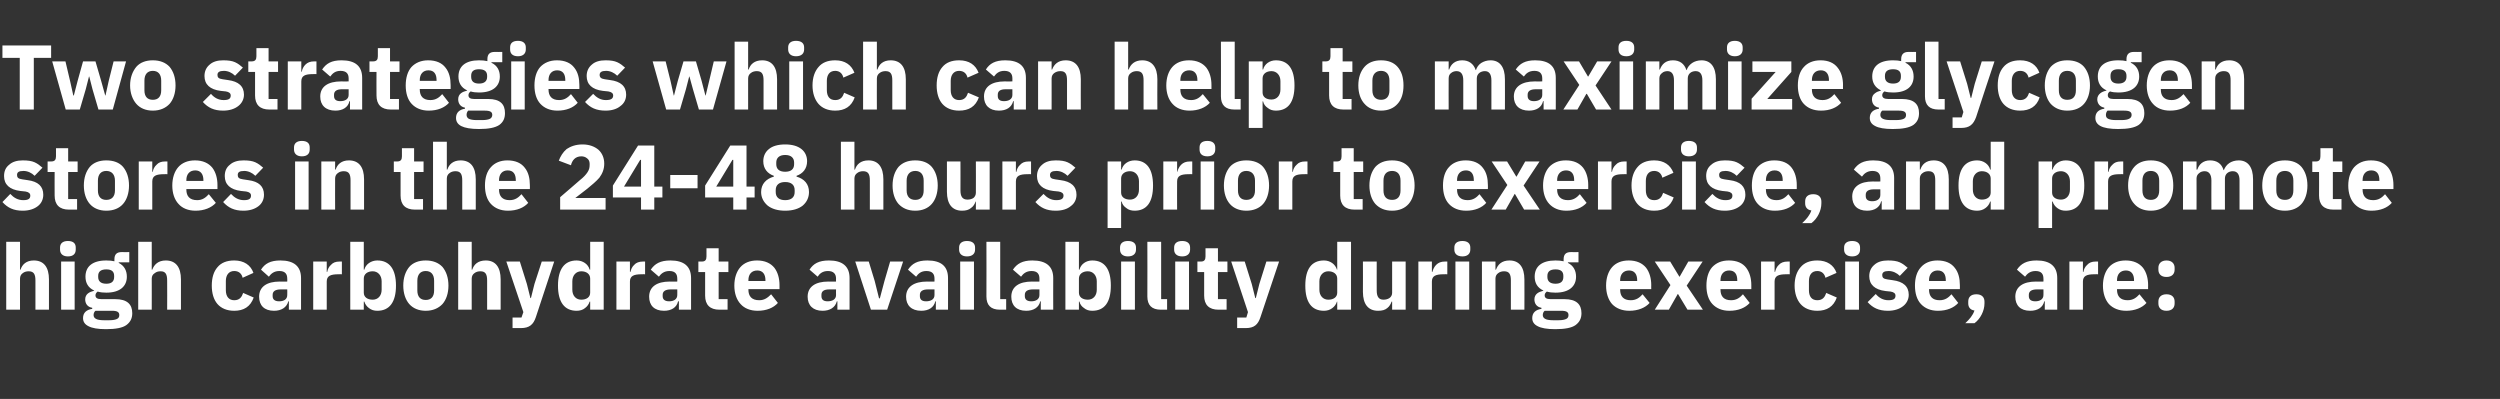
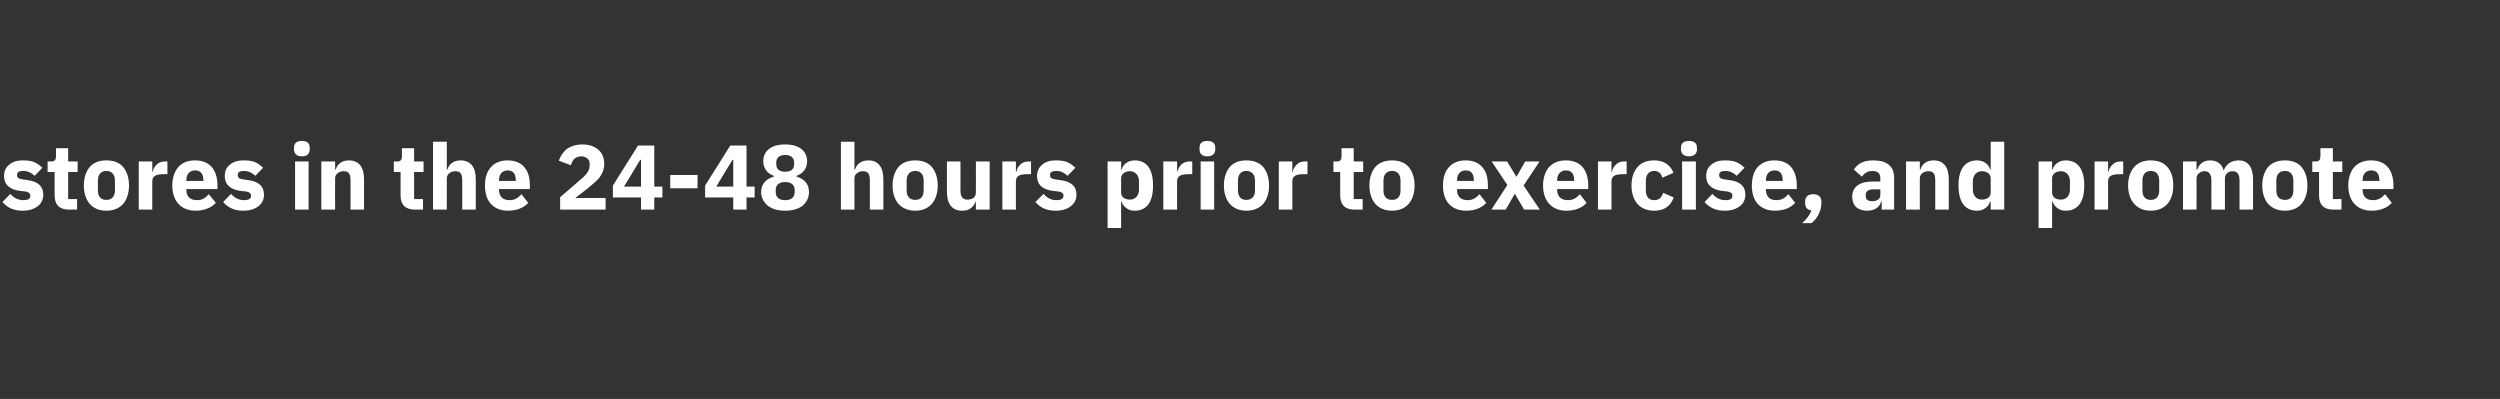
<svg xmlns="http://www.w3.org/2000/svg" version="1.1" width="924.3px" height="147.5px" viewBox="0 -14 924.3 147.5" style="top:-14px">
  <rect x="0" y="-14" width="924.3" height="147.5" fill="#333333" stroke="none" />
  <desc>Two strategies which can help to maximize glycogen stores in the 24 48 hours prior to exercise, and promote high carb...</desc>
  <defs />
  <g id="Polygon147536">
-     <path d="M 2.3 100.5 L 7.4 100.5 C 7.4 100.5 7.38 88.96 7.4 89 C 7.4 88.1 7.8 87.4 8.4 87 C 9 86.5 9.8 86.3 10.6 86.3 C 12.5 86.3 13.1 87.4 13.1 89.7 C 13.09 89.74 13.1 100.5 13.1 100.5 L 18.1 100.5 C 18.1 100.5 18.12 89.33 18.1 89.3 C 18.1 84.8 16.2 82.3 12.5 82.3 C 9.7 82.3 8.2 83.8 7.6 85.7 C 7.58 85.7 7.4 85.7 7.4 85.7 L 7.4 75.4 L 2.3 75.4 L 2.3 100.5 Z M 28 78.3 C 28 78.3 28 77.5 28 77.5 C 28 76.1 27.2 75.1 25.1 75.1 C 23.1 75.1 22.2 76.1 22.2 77.5 C 22.2 77.5 22.2 78.3 22.2 78.3 C 22.2 79.7 23.1 80.8 25.1 80.8 C 27.2 80.8 28 79.7 28 78.3 Z M 22.6 100.5 L 27.6 100.5 L 27.6 82.7 L 22.6 82.7 L 22.6 100.5 Z M 42.6 96.6 C 42.6 96.6 37.5 96.6 37.5 96.6 C 35.9 96.6 35.3 96.1 35.3 95.2 C 35.3 94.6 35.6 94.2 36.1 93.8 C 37.1 94.1 38.1 94.2 39.3 94.2 C 44.4 94.2 46.9 91.8 46.9 88.3 C 46.9 86 45.9 84.2 43.9 83.2 C 43.86 83.18 43.9 83 43.9 83 L 47.8 83 L 47.8 79.2 C 47.8 79.2 44.98 79.24 45 79.2 C 43.2 79.2 42.3 80 42.3 81.9 C 42.3 81.9 42.3 82.6 42.3 82.6 C 41.4 82.4 40.5 82.3 39.3 82.3 C 34.1 82.3 31.6 84.6 31.6 88.3 C 31.6 90.6 32.6 92.4 34.8 93.4 C 34.8 93.4 34.8 93.5 34.8 93.5 C 34 93.7 33.1 94 32.5 94.5 C 31.9 95 31.5 95.7 31.5 96.7 C 31.5 98.2 32.3 99.5 34.1 99.8 C 34.1 99.8 34.1 100.2 34.1 100.2 C 32 100.5 30.7 101.6 30.7 103.6 C 30.7 104.9 31.3 105.9 32.7 106.6 C 34 107.3 36.1 107.7 39.2 107.7 C 42.8 107.7 45.3 107.2 46.7 106.2 C 48.2 105.1 48.9 103.7 48.9 101.8 C 48.9 98.5 47 96.6 42.6 96.6 Z M 43.3 103.9 C 42.7 104.2 41.8 104.4 40.4 104.4 C 40.4 104.4 38.4 104.4 38.4 104.4 C 37 104.4 36 104.2 35.5 103.9 C 34.9 103.6 34.6 103.1 34.6 102.5 C 34.6 101.9 34.8 101.3 35.3 100.9 C 35.3 100.9 41.4 100.9 41.4 100.9 C 43.4 100.9 44.1 101.4 44.1 102.5 C 44.1 103.1 43.9 103.6 43.3 103.9 Z M 36.3 88.4 C 36.3 88.4 36.3 88 36.3 88 C 36.3 86.4 37.3 85.6 39.3 85.6 C 41.3 85.6 42.2 86.4 42.2 88 C 42.2 88 42.2 88.4 42.2 88.4 C 42.2 90 41.3 90.9 39.3 90.9 C 37.3 90.9 36.3 90 36.3 88.4 Z M 51.1 100.5 L 56.1 100.5 C 56.1 100.5 56.13 88.96 56.1 89 C 56.1 88.1 56.5 87.4 57.2 87 C 57.8 86.5 58.5 86.3 59.4 86.3 C 61.2 86.3 61.8 87.4 61.8 89.7 C 61.85 89.74 61.8 100.5 61.8 100.5 L 66.9 100.5 C 66.9 100.5 66.88 89.33 66.9 89.3 C 66.9 84.8 65 82.3 61.3 82.3 C 58.5 82.3 57 83.8 56.3 85.7 C 56.34 85.7 56.1 85.7 56.1 85.7 L 56.1 75.4 L 51.1 75.4 L 51.1 100.5 Z M 93.8 96 C 93.8 96 89.9 94.3 89.9 94.3 C 89.4 95.8 88.6 97 86.6 97 C 84.6 97 83.5 95.6 83.5 93.3 C 83.5 93.3 83.5 89.9 83.5 89.9 C 83.5 87.7 84.6 86.2 86.6 86.2 C 88.4 86.2 89.4 87.3 89.7 88.7 C 89.7 88.7 93.7 86.9 93.7 86.9 C 92.7 84 90.2 82.3 86.6 82.3 C 83.9 82.3 81.8 83.1 80.4 84.8 C 79 86.4 78.3 88.7 78.3 91.6 C 78.3 94.4 79 96.8 80.4 98.4 C 81.8 100 83.9 100.9 86.6 100.9 C 90.1 100.9 92.6 99.4 93.8 96 Z M 111.3 88.8 C 111.28 88.79 111.3 100.5 111.3 100.5 L 106.8 100.5 L 106.8 97.4 C 106.8 97.4 106.55 97.39 106.6 97.4 C 106 99.7 104 100.9 101.3 100.9 C 97.7 100.9 95.8 98.9 95.8 95.7 C 95.8 92 98.7 90.1 103.4 90.1 C 103.43 90.15 106.2 90.1 106.2 90.1 C 106.2 90.1 106.25 89.03 106.2 89 C 106.2 87.3 105.4 86.2 103.3 86.2 C 101.3 86.2 100.2 87.2 99.4 88.3 C 99.4 88.3 96.5 85.7 96.5 85.7 C 97.9 83.5 99.9 82.3 103.7 82.3 C 108.7 82.3 111.3 84.5 111.3 88.8 Z M 106.2 93 C 106.2 93 103.8 93.01 103.8 93 C 101.8 93 100.8 93.7 100.8 95 C 100.8 95 100.8 95.5 100.8 95.5 C 100.8 96.8 101.7 97.4 103.2 97.4 C 104.9 97.4 106.2 96.7 106.2 95.1 C 106.25 95.11 106.2 93 106.2 93 Z M 120.8 100.5 C 120.8 100.5 120.8 90.08 120.8 90.1 C 120.8 88 122.2 87.4 125.2 87.4 C 125.15 87.36 126.4 87.4 126.4 87.4 L 126.4 82.7 C 126.4 82.7 125.53 82.67 125.5 82.7 C 124.1 82.7 123.1 83.1 122.4 83.9 C 121.6 84.6 121.1 85.6 121 86.5 C 120.97 86.55 120.8 86.5 120.8 86.5 L 120.8 82.7 L 115.8 82.7 L 115.8 100.5 L 120.8 100.5 Z M 129.5 100.5 L 134.5 100.5 L 134.5 97.5 C 134.5 97.5 134.71 97.53 134.7 97.5 C 135 98.5 135.6 99.3 136.4 99.9 C 137.3 100.6 138.3 100.9 139.5 100.9 C 144 100.9 146.4 97.7 146.4 91.6 C 146.4 85.5 144 82.3 139.5 82.3 C 137.2 82.3 135.2 83.7 134.7 85.7 C 134.71 85.66 134.5 85.7 134.5 85.7 L 134.5 75.4 L 129.5 75.4 L 129.5 100.5 Z M 134.5 94.2 C 134.5 94.2 134.5 89 134.5 89 C 134.5 87.3 135.9 86.3 137.8 86.3 C 139.7 86.3 141.1 87.8 141.1 90 C 141.1 90 141.1 93.1 141.1 93.1 C 141.1 95.4 139.7 96.8 137.8 96.8 C 135.9 96.8 134.5 95.9 134.5 94.2 Z M 163.6 98.4 C 165 96.8 165.8 94.4 165.8 91.6 C 165.8 88.7 165 86.4 163.6 84.7 C 162.1 83.1 160 82.3 157.4 82.3 C 154.8 82.3 152.7 83.1 151.3 84.7 C 149.9 86.4 149.1 88.7 149.1 91.6 C 149.1 94.4 149.9 96.8 151.3 98.4 C 152.7 100 154.8 100.9 157.4 100.9 C 160 100.9 162.1 100 163.6 98.4 Z M 154.3 93.4 C 154.3 93.4 154.3 89.8 154.3 89.8 C 154.3 87.5 155.4 86.2 157.4 86.2 C 159.4 86.2 160.5 87.5 160.5 89.8 C 160.5 89.8 160.5 93.4 160.5 93.4 C 160.5 95.7 159.4 96.9 157.4 96.9 C 155.4 96.9 154.3 95.7 154.3 93.4 Z M 169.4 100.5 L 174.4 100.5 C 174.4 100.5 174.38 88.96 174.4 89 C 174.4 88.1 174.8 87.4 175.4 87 C 176 86.5 176.8 86.3 177.6 86.3 C 179.5 86.3 180.1 87.4 180.1 89.7 C 180.1 89.74 180.1 100.5 180.1 100.5 L 185.1 100.5 C 185.1 100.5 185.13 89.33 185.1 89.3 C 185.1 84.8 183.2 82.3 179.6 82.3 C 176.7 82.3 175.2 83.8 174.6 85.7 C 174.59 85.7 174.4 85.7 174.4 85.7 L 174.4 75.4 L 169.4 75.4 L 169.4 100.5 Z M 197.6 91 L 196.3 96.2 L 196.1 96.2 L 194.8 91 L 192.2 82.7 L 187.2 82.7 L 193.5 101.4 L 192.8 103.4 L 189.5 103.4 L 189.5 107.3 C 189.5 107.3 192.61 107.32 192.6 107.3 C 195.7 107.3 197.2 106 198.1 103.3 C 198.08 103.27 204.9 82.7 204.9 82.7 L 200.3 82.7 L 197.6 91 Z M 218.2 100.5 L 223.2 100.5 L 223.2 75.4 L 218.2 75.4 L 218.2 85.7 C 218.2 85.7 218.01 85.66 218 85.7 C 217.5 83.7 215.5 82.3 213.2 82.3 C 208.7 82.3 206.3 85.5 206.3 91.6 C 206.3 97.7 208.7 100.9 213.2 100.9 C 214.3 100.9 215.5 100.6 216.3 99.9 C 217.1 99.3 217.7 98.5 218 97.5 C 218.01 97.53 218.2 97.5 218.2 97.5 L 218.2 100.5 Z M 211.6 93.1 C 211.6 93.1 211.6 90 211.6 90 C 211.6 87.8 213 86.3 214.9 86.3 C 216.8 86.3 218.2 87.3 218.2 89 C 218.2 89 218.2 94.2 218.2 94.2 C 218.2 95.9 216.8 96.8 214.9 96.8 C 213 96.8 211.6 95.4 211.6 93.1 Z M 232.9 100.5 C 232.9 100.5 232.93 90.08 232.9 90.1 C 232.9 88 234.3 87.4 237.3 87.4 C 237.28 87.36 238.5 87.4 238.5 87.4 L 238.5 82.7 C 238.5 82.7 237.66 82.67 237.7 82.7 C 236.3 82.7 235.2 83.1 234.5 83.9 C 233.7 84.6 233.3 85.6 233.1 86.5 C 233.1 86.55 232.9 86.5 232.9 86.5 L 232.9 82.7 L 227.9 82.7 L 227.9 100.5 L 232.9 100.5 Z M 255.5 88.8 C 255.47 88.79 255.5 100.5 255.5 100.5 L 251 100.5 L 251 97.4 C 251 97.4 250.75 97.39 250.7 97.4 C 250.2 99.7 248.2 100.9 245.5 100.9 C 241.9 100.9 240 98.9 240 95.7 C 240 92 242.9 90.1 247.6 90.1 C 247.62 90.15 250.4 90.1 250.4 90.1 C 250.4 90.1 250.44 89.03 250.4 89 C 250.4 87.3 249.6 86.2 247.5 86.2 C 245.5 86.2 244.4 87.2 243.6 88.3 C 243.6 88.3 240.6 85.7 240.6 85.7 C 242.1 83.5 244.1 82.3 247.9 82.3 C 252.9 82.3 255.5 84.5 255.5 88.8 Z M 250.4 93 C 250.4 93 247.99 93.01 248 93 C 246 93 245 93.7 245 95 C 245 95 245 95.5 245 95.5 C 245 96.8 245.9 97.4 247.4 97.4 C 249 97.4 250.4 96.7 250.4 95.1 C 250.44 95.11 250.4 93 250.4 93 Z M 269 100.5 L 269 96.6 L 265.7 96.6 L 265.7 86.6 L 269.3 86.6 L 269.3 82.7 L 265.7 82.7 L 265.7 77.8 L 261.2 77.8 C 261.2 77.8 261.22 80.77 261.2 80.8 C 261.2 82 260.8 82.7 259.5 82.7 C 259.45 82.67 258.2 82.7 258.2 82.7 L 258.2 86.6 L 260.7 86.6 C 260.7 86.6 260.71 95.32 260.7 95.3 C 260.7 98.7 262.5 100.5 266 100.5 C 266.01 100.52 269 100.5 269 100.5 Z M 287.6 98 C 287.6 98 285.1 94.8 285.1 94.8 C 283.9 96 282.7 97 280.7 97 C 277.9 97 276.7 95.5 276.7 93.1 C 276.72 93.14 276.7 92.9 276.7 92.9 L 288.2 92.9 C 288.2 92.9 288.18 91.37 288.2 91.4 C 288.2 89 287.6 86.7 286.3 85 C 284.9 83.3 282.8 82.3 279.9 82.3 C 277.2 82.3 275.1 83.2 273.7 84.8 C 272.3 86.4 271.5 88.8 271.5 91.6 C 271.5 94.4 272.3 96.8 273.8 98.4 C 275.2 100 277.4 100.9 280.1 100.9 C 283.4 100.9 286 99.8 287.6 98 Z M 283 89.6 C 282.98 89.61 283 89.9 283 89.9 L 276.7 89.9 C 276.7 89.9 276.72 89.64 276.7 89.6 C 276.7 87.4 277.9 86 280 86 C 282 86 283 87.4 283 89.6 Z M 314.1 88.8 C 314.09 88.79 314.1 100.5 314.1 100.5 L 309.6 100.5 L 309.6 97.4 C 309.6 97.4 309.36 97.39 309.4 97.4 C 308.8 99.7 306.8 100.9 304.1 100.9 C 300.6 100.9 298.6 98.9 298.6 95.7 C 298.6 92 301.5 90.1 306.2 90.1 C 306.23 90.15 309.1 90.1 309.1 90.1 C 309.1 90.1 309.06 89.03 309.1 89 C 309.1 87.3 308.2 86.2 306.1 86.2 C 304.1 86.2 303 87.2 302.3 88.3 C 302.3 88.3 299.3 85.7 299.3 85.7 C 300.7 83.5 302.7 82.3 306.5 82.3 C 311.5 82.3 314.1 84.5 314.1 88.8 Z M 309.1 93 C 309.1 93 306.61 93.01 306.6 93 C 304.6 93 303.7 93.7 303.7 95 C 303.7 95 303.7 95.5 303.7 95.5 C 303.7 96.8 304.5 97.4 306 97.4 C 307.7 97.4 309.1 96.7 309.1 95.1 C 309.06 95.11 309.1 93 309.1 93 Z M 328 100.5 L 333.9 82.7 L 329.1 82.7 L 327 89.9 L 325.3 96.3 L 325 96.3 L 323.4 89.9 L 321.2 82.7 L 316.2 82.7 L 322 100.5 L 328 100.5 Z M 350.5 88.8 C 350.54 88.79 350.5 100.5 350.5 100.5 L 346 100.5 L 346 97.4 C 346 97.4 345.81 97.39 345.8 97.4 C 345.3 99.7 343.3 100.9 340.6 100.9 C 337 100.9 335 98.9 335 95.7 C 335 92 338 90.1 342.7 90.1 C 342.68 90.15 345.5 90.1 345.5 90.1 C 345.5 90.1 345.5 89.03 345.5 89 C 345.5 87.3 344.7 86.2 342.5 86.2 C 340.5 86.2 339.5 87.2 338.7 88.3 C 338.7 88.3 335.7 85.7 335.7 85.7 C 337.2 83.5 339.1 82.3 342.9 82.3 C 348 82.3 350.5 84.5 350.5 88.8 Z M 345.5 93 C 345.5 93 343.06 93.01 343.1 93 C 341.1 93 340.1 93.7 340.1 95 C 340.1 95 340.1 95.5 340.1 95.5 C 340.1 96.8 340.9 97.4 342.4 97.4 C 344.1 97.4 345.5 96.7 345.5 95.1 C 345.5 95.11 345.5 93 345.5 93 Z M 360.5 78.3 C 360.5 78.3 360.5 77.5 360.5 77.5 C 360.5 76.1 359.6 75.1 357.5 75.1 C 355.5 75.1 354.6 76.1 354.6 77.5 C 354.6 77.5 354.6 78.3 354.6 78.3 C 354.6 79.7 355.5 80.8 357.5 80.8 C 359.6 80.8 360.5 79.7 360.5 78.3 Z M 355 100.5 L 360.1 100.5 L 360.1 82.7 L 355 82.7 L 355 100.5 Z M 372 100.5 L 372 96.6 L 369.8 96.6 L 369.8 75.4 L 364.7 75.4 C 364.7 75.4 364.75 95.62 364.7 95.6 C 364.7 98.8 366.3 100.5 369.7 100.5 C 369.75 100.52 372 100.5 372 100.5 Z M 389.4 88.8 C 389.36 88.79 389.4 100.5 389.4 100.5 L 384.8 100.5 L 384.8 97.4 C 384.8 97.4 384.64 97.39 384.6 97.4 C 384.1 99.7 382.1 100.9 379.4 100.9 C 375.8 100.9 373.9 98.9 373.9 95.7 C 373.9 92 376.8 90.1 381.5 90.1 C 381.51 90.15 384.3 90.1 384.3 90.1 C 384.3 90.1 384.33 89.03 384.3 89 C 384.3 87.3 383.5 86.2 381.4 86.2 C 379.4 86.2 378.3 87.2 377.5 88.3 C 377.5 88.3 374.5 85.7 374.5 85.7 C 376 83.5 378 82.3 381.7 82.3 C 386.8 82.3 389.4 84.5 389.4 88.8 Z M 384.3 93 C 384.3 93 381.88 93.01 381.9 93 C 379.9 93 378.9 93.7 378.9 95 C 378.9 95 378.9 95.5 378.9 95.5 C 378.9 96.8 379.8 97.4 381.3 97.4 C 382.9 97.4 384.3 96.7 384.3 95.1 C 384.33 95.11 384.3 93 384.3 93 Z M 393.9 100.5 L 398.9 100.5 L 398.9 97.5 C 398.9 97.5 399.05 97.53 399.1 97.5 C 399.3 98.5 399.9 99.3 400.8 99.9 C 401.6 100.6 402.7 100.9 403.8 100.9 C 408.4 100.9 410.7 97.7 410.7 91.6 C 410.7 85.5 408.4 82.3 403.8 82.3 C 401.5 82.3 399.6 83.7 399.1 85.7 C 399.05 85.66 398.9 85.7 398.9 85.7 L 398.9 75.4 L 393.9 75.4 L 393.9 100.5 Z M 398.9 94.2 C 398.9 94.2 398.9 89 398.9 89 C 398.9 87.3 400.3 86.3 402.2 86.3 C 404.1 86.3 405.5 87.8 405.5 90 C 405.5 90 405.5 93.1 405.5 93.1 C 405.5 95.4 404.1 96.8 402.2 96.8 C 400.3 96.8 398.9 95.9 398.9 94.2 Z M 420 78.3 C 420 78.3 420 77.5 420 77.5 C 420 76.1 419.1 75.1 417 75.1 C 415 75.1 414.1 76.1 414.1 77.5 C 414.1 77.5 414.1 78.3 414.1 78.3 C 414.1 79.7 415 80.8 417 80.8 C 419.1 80.8 420 79.7 420 78.3 Z M 414.5 100.5 L 419.6 100.5 L 419.6 82.7 L 414.5 82.7 L 414.5 100.5 Z M 431.5 100.5 L 431.5 96.6 L 429.3 96.6 L 429.3 75.4 L 424.2 75.4 C 424.2 75.4 424.25 95.62 424.2 95.6 C 424.2 98.8 425.8 100.5 429.2 100.5 C 429.25 100.52 431.5 100.5 431.5 100.5 Z M 440 78.3 C 440 78.3 440 77.5 440 77.5 C 440 76.1 439.1 75.1 437.1 75.1 C 435 75.1 434.1 76.1 434.1 77.5 C 434.1 77.5 434.1 78.3 434.1 78.3 C 434.1 79.7 435 80.8 437.1 80.8 C 439.1 80.8 440 79.7 440 78.3 Z M 434.5 100.5 L 439.6 100.5 L 439.6 82.7 L 434.5 82.7 L 434.5 100.5 Z M 453.5 100.5 L 453.5 96.6 L 450.3 96.6 L 450.3 86.6 L 453.8 86.6 L 453.8 82.7 L 450.3 82.7 L 450.3 77.8 L 445.7 77.8 C 445.7 77.8 445.73 80.77 445.7 80.8 C 445.7 82 445.3 82.7 444 82.7 C 443.97 82.67 442.7 82.7 442.7 82.7 L 442.7 86.6 L 445.2 86.6 C 445.2 86.6 445.22 95.32 445.2 95.3 C 445.2 98.7 447 100.5 450.5 100.5 C 450.53 100.52 453.5 100.5 453.5 100.5 Z M 465.6 91 L 464.3 96.2 L 464.1 96.2 L 462.8 91 L 460.2 82.7 L 455.2 82.7 L 461.4 101.4 L 460.8 103.4 L 457.4 103.4 L 457.4 107.3 C 457.4 107.3 460.56 107.32 460.6 107.3 C 463.7 107.3 465.1 106 466 103.3 C 466.03 103.27 472.9 82.7 472.9 82.7 L 468.2 82.7 L 465.6 91 Z M 494.4 100.5 L 499.5 100.5 L 499.5 75.4 L 494.4 75.4 L 494.4 85.7 C 494.4 85.7 494.25 85.66 494.3 85.7 C 493.7 83.7 491.8 82.3 489.5 82.3 C 484.9 82.3 482.6 85.5 482.6 91.6 C 482.6 97.7 484.9 100.9 489.5 100.9 C 490.6 100.9 491.7 100.6 492.6 99.9 C 493.4 99.3 494 98.5 494.3 97.5 C 494.25 97.53 494.4 97.5 494.4 97.5 L 494.4 100.5 Z M 487.8 93.1 C 487.8 93.1 487.8 90 487.8 90 C 487.8 87.8 489.2 86.3 491.1 86.3 C 493 86.3 494.4 87.3 494.4 89 C 494.4 89 494.4 94.2 494.4 94.2 C 494.4 95.9 493 96.8 491.1 96.8 C 489.2 96.8 487.8 95.4 487.8 93.1 Z M 514.7 100.5 L 519.7 100.5 L 519.7 82.7 L 514.7 82.7 C 514.7 82.7 514.69 94.26 514.7 94.3 C 514.7 95.1 514.3 95.8 513.7 96.2 C 513.1 96.6 512.3 96.8 511.5 96.8 C 509.7 96.8 509 95.6 509 93.4 C 508.97 93.45 509 82.7 509 82.7 L 503.9 82.7 C 503.9 82.7 503.94 93.89 503.9 93.9 C 503.9 98.4 505.8 100.9 509.5 100.9 C 511 100.9 512.1 100.6 512.9 99.9 C 513.7 99.3 514.2 98.4 514.5 97.5 C 514.52 97.53 514.7 97.5 514.7 97.5 L 514.7 100.5 Z M 529.4 100.5 C 529.4 100.5 529.44 90.08 529.4 90.1 C 529.4 88 530.8 87.4 533.8 87.4 C 533.79 87.36 535.1 87.4 535.1 87.4 L 535.1 82.7 C 535.1 82.7 534.17 82.67 534.2 82.7 C 532.8 82.7 531.8 83.1 531 83.9 C 530.3 84.6 529.8 85.6 529.6 86.5 C 529.61 86.55 529.4 86.5 529.4 86.5 L 529.4 82.7 L 524.4 82.7 L 524.4 100.5 L 529.4 100.5 Z M 543.6 78.3 C 543.6 78.3 543.6 77.5 543.6 77.5 C 543.6 76.1 542.7 75.1 540.7 75.1 C 538.6 75.1 537.7 76.1 537.7 77.5 C 537.7 77.5 537.7 78.3 537.7 78.3 C 537.7 79.7 538.6 80.8 540.7 80.8 C 542.7 80.8 543.6 79.7 543.6 78.3 Z M 538.1 100.5 L 543.2 100.5 L 543.2 82.7 L 538.1 82.7 L 538.1 100.5 Z M 552.9 100.5 C 552.9 100.5 552.9 88.96 552.9 89 C 552.9 88.1 553.3 87.4 553.9 87 C 554.5 86.5 555.3 86.3 556.1 86.3 C 558 86.3 558.6 87.4 558.6 89.7 C 558.61 89.74 558.6 100.5 558.6 100.5 L 563.6 100.5 C 563.6 100.5 563.65 89.33 563.6 89.3 C 563.6 84.8 561.7 82.3 558.1 82.3 C 555.2 82.3 553.8 83.8 553.1 85.7 C 553.11 85.7 552.9 85.7 552.9 85.7 L 552.9 82.7 L 547.9 82.7 L 547.9 100.5 L 552.9 100.5 Z M 578.4 96.6 C 578.4 96.6 573.3 96.6 573.3 96.6 C 571.7 96.6 571.1 96.1 571.1 95.2 C 571.1 94.6 571.4 94.2 571.9 93.8 C 572.9 94.1 573.9 94.2 575.1 94.2 C 580.2 94.2 582.7 91.8 582.7 88.3 C 582.7 86 581.7 84.2 579.7 83.2 C 579.66 83.18 579.7 83 579.7 83 L 583.6 83 L 583.6 79.2 C 583.6 79.2 580.78 79.24 580.8 79.2 C 579 79.2 578.1 80 578.1 81.9 C 578.1 81.9 578.1 82.6 578.1 82.6 C 577.2 82.4 576.3 82.3 575.1 82.3 C 569.9 82.3 567.4 84.6 567.4 88.3 C 567.4 90.6 568.4 92.4 570.6 93.4 C 570.6 93.4 570.6 93.5 570.6 93.5 C 569.8 93.7 568.9 94 568.3 94.5 C 567.7 95 567.3 95.7 567.3 96.7 C 567.3 98.2 568.1 99.5 569.9 99.8 C 569.9 99.8 569.9 100.2 569.9 100.2 C 567.8 100.5 566.5 101.6 566.5 103.6 C 566.5 104.9 567.1 105.9 568.5 106.6 C 569.8 107.3 571.9 107.7 575 107.7 C 578.6 107.7 581.1 107.2 582.5 106.2 C 584 105.1 584.7 103.7 584.7 101.8 C 584.7 98.5 582.8 96.6 578.4 96.6 Z M 579.1 103.9 C 578.5 104.2 577.6 104.4 576.2 104.4 C 576.2 104.4 574.2 104.4 574.2 104.4 C 572.8 104.4 571.8 104.2 571.3 103.9 C 570.7 103.6 570.4 103.1 570.4 102.5 C 570.4 101.9 570.6 101.3 571.1 100.9 C 571.1 100.9 577.2 100.9 577.2 100.9 C 579.2 100.9 579.9 101.4 579.9 102.5 C 579.9 103.1 579.7 103.6 579.1 103.9 Z M 572.1 88.4 C 572.1 88.4 572.1 88 572.1 88 C 572.1 86.4 573.1 85.6 575.1 85.6 C 577.1 85.6 578 86.4 578 88 C 578 88 578 88.4 578 88.4 C 578 90 577.1 90.9 575.1 90.9 C 573.1 90.9 572.1 90 572.1 88.4 Z M 609.9 98 C 609.9 98 607.3 94.8 607.3 94.8 C 606.2 96 605 97 602.9 97 C 600.2 97 599 95.5 599 93.1 C 599 93.14 599 92.9 599 92.9 L 610.5 92.9 C 610.5 92.9 610.46 91.37 610.5 91.4 C 610.5 89 609.9 86.7 608.6 85 C 607.2 83.3 605.1 82.3 602.2 82.3 C 599.5 82.3 597.4 83.2 596 84.8 C 594.6 86.4 593.8 88.8 593.8 91.6 C 593.8 94.4 594.6 96.8 596 98.4 C 597.5 100 599.7 100.9 602.4 100.9 C 605.6 100.9 608.3 99.8 609.9 98 Z M 605.3 89.6 C 605.26 89.61 605.3 89.9 605.3 89.9 L 599 89.9 C 599 89.9 599 89.64 599 89.6 C 599 87.4 600.2 86 602.3 86 C 604.3 86 605.3 87.4 605.3 89.6 Z M 617 100.5 L 620.3 94.7 L 620.4 94.7 L 623.9 100.5 L 629.6 100.5 L 623.6 91.6 L 629.5 82.7 L 624.2 82.7 L 621 88.3 L 620.9 88.3 L 617.5 82.7 L 611.8 82.7 L 617.6 91.4 L 611.8 100.5 L 617 100.5 Z M 646.9 98 C 646.9 98 644.4 94.8 644.4 94.8 C 643.3 96 642.1 97 640 97 C 637.3 97 636.1 95.5 636.1 93.1 C 636.06 93.14 636.1 92.9 636.1 92.9 L 647.5 92.9 C 647.5 92.9 647.52 91.37 647.5 91.4 C 647.5 89 646.9 86.7 645.6 85 C 644.3 83.3 642.2 82.3 639.2 82.3 C 636.5 82.3 634.5 83.2 633 84.8 C 631.6 86.4 630.9 88.8 630.9 91.6 C 630.9 94.4 631.6 96.8 633.1 98.4 C 634.6 100 636.7 100.9 639.4 100.9 C 642.7 100.9 645.3 99.8 646.9 98 Z M 642.3 89.6 C 642.32 89.61 642.3 89.9 642.3 89.9 L 636.1 89.9 C 636.1 89.9 636.06 89.64 636.1 89.6 C 636.1 87.4 637.3 86 639.3 86 C 641.4 86 642.3 87.4 642.3 89.6 Z M 656.1 100.5 C 656.1 100.5 656.12 90.08 656.1 90.1 C 656.1 88 657.5 87.4 660.5 87.4 C 660.48 87.36 661.7 87.4 661.7 87.4 L 661.7 82.7 C 661.7 82.7 660.85 82.67 660.9 82.7 C 659.5 82.7 658.4 83.1 657.7 83.9 C 656.9 84.6 656.5 85.6 656.3 86.5 C 656.29 86.55 656.1 86.5 656.1 86.5 L 656.1 82.7 L 651.1 82.7 L 651.1 100.5 L 656.1 100.5 Z M 679.1 96 C 679.1 96 675.2 94.3 675.2 94.3 C 674.7 95.8 673.9 97 671.9 97 C 669.8 97 668.8 95.6 668.8 93.3 C 668.8 93.3 668.8 89.9 668.8 89.9 C 668.8 87.7 669.8 86.2 671.9 86.2 C 673.6 86.2 674.6 87.3 674.9 88.7 C 674.9 88.7 679 86.9 679 86.9 C 678 84 675.5 82.3 671.9 82.3 C 669.2 82.3 667.1 83.1 665.7 84.8 C 664.3 86.4 663.5 88.7 663.5 91.6 C 663.5 94.4 664.3 96.8 665.7 98.4 C 667.1 100 669.2 100.9 671.9 100.9 C 675.4 100.9 677.9 99.4 679.1 96 Z M 687.7 78.3 C 687.7 78.3 687.7 77.5 687.7 77.5 C 687.7 76.1 686.8 75.1 684.8 75.1 C 682.7 75.1 681.8 76.1 681.8 77.5 C 681.8 77.5 681.8 78.3 681.8 78.3 C 681.8 79.7 682.7 80.8 684.8 80.8 C 686.8 80.8 687.7 79.7 687.7 78.3 Z M 682.2 100.5 L 687.3 100.5 L 687.3 82.7 L 682.2 82.7 L 682.2 100.5 Z M 703.6 99.2 C 704.9 98.2 705.7 96.7 705.7 95 C 705.7 91.9 703.7 90.1 699.8 89.6 C 699.8 89.6 697.8 89.3 697.8 89.3 C 696.3 89.1 695.9 88.6 695.9 87.7 C 695.9 86.7 696.6 86.2 698.3 86.2 C 699.8 86.2 701.3 86.9 702.4 88 C 702.4 88 705.3 85 705.3 85 C 704.4 84.2 703.5 83.5 702.4 83 C 701.3 82.5 699.9 82.3 698 82.3 C 695.9 82.3 694.2 82.8 693 83.9 C 691.8 84.9 691.1 86.3 691.1 88.1 C 691.1 91.2 693.1 93.1 697.1 93.6 C 697.1 93.6 699 93.8 699 93.8 C 700.2 94 700.8 94.5 700.8 95.3 C 700.8 96.4 700.2 97 698.2 97 C 696.2 97 694.7 96.1 693.5 94.7 C 693.5 94.7 690.5 97.7 690.5 97.7 C 692.4 99.8 694.6 100.9 698 100.9 C 700.3 100.9 702.2 100.3 703.6 99.2 Z M 724 98 C 724 98 721.5 94.8 721.5 94.8 C 720.4 96 719.2 97 717.1 97 C 714.4 97 713.2 95.5 713.2 93.1 C 713.18 93.14 713.2 92.9 713.2 92.9 L 724.6 92.9 C 724.6 92.9 724.63 91.37 724.6 91.4 C 724.6 89 724.1 86.7 722.7 85 C 721.4 83.3 719.3 82.3 716.3 82.3 C 713.7 82.3 711.6 83.2 710.2 84.8 C 708.7 86.4 708 88.8 708 91.6 C 708 94.4 708.7 96.8 710.2 98.4 C 711.7 100 713.8 100.9 716.5 100.9 C 719.8 100.9 722.4 99.8 724 98 Z M 719.4 89.6 C 719.43 89.61 719.4 89.9 719.4 89.9 L 713.2 89.9 C 713.2 89.9 713.18 89.64 713.2 89.6 C 713.2 87.4 714.4 86 716.4 86 C 718.5 86 719.4 87.4 719.4 89.6 Z M 727.7 97.5 C 727.7 97.5 727.7 98.2 727.7 98.2 C 727.7 99.5 728.4 100.6 730 100.8 C 729.4 102.6 728.2 104 726.6 105.5 C 726.6 105.5 730 105.5 730 105.5 C 732.2 103.9 733.7 100.9 733.7 98.2 C 733.7 98.2 733.7 97.5 733.7 97.5 C 733.7 95.9 732.7 94.8 730.7 94.8 C 728.6 94.8 727.7 95.9 727.7 97.5 Z M 760.6 88.8 C 760.57 88.79 760.6 100.5 760.6 100.5 L 756 100.5 L 756 97.4 C 756 97.4 755.85 97.39 755.8 97.4 C 755.3 99.7 753.3 100.9 750.6 100.9 C 747 100.9 745.1 98.9 745.1 95.7 C 745.1 92 748 90.1 752.7 90.1 C 752.72 90.15 755.5 90.1 755.5 90.1 C 755.5 90.1 755.54 89.03 755.5 89 C 755.5 87.3 754.7 86.2 752.6 86.2 C 750.6 86.2 749.5 87.2 748.7 88.3 C 748.7 88.3 745.7 85.7 745.7 85.7 C 747.2 83.5 749.2 82.3 753 82.3 C 758 82.3 760.6 84.5 760.6 88.8 Z M 755.5 93 C 755.5 93 753.09 93.01 753.1 93 C 751.1 93 750.1 93.7 750.1 95 C 750.1 95 750.1 95.5 750.1 95.5 C 750.1 96.8 751 97.4 752.5 97.4 C 754.1 97.4 755.5 96.7 755.5 95.1 C 755.54 95.11 755.5 93 755.5 93 Z M 770.1 100.5 C 770.1 100.5 770.09 90.08 770.1 90.1 C 770.1 88 771.5 87.4 774.4 87.4 C 774.44 87.36 775.7 87.4 775.7 87.4 L 775.7 82.7 C 775.7 82.7 774.82 82.67 774.8 82.7 C 773.4 82.7 772.4 83.1 771.7 83.9 C 770.9 84.6 770.4 85.6 770.3 86.5 C 770.26 86.55 770.1 86.5 770.1 86.5 L 770.1 82.7 L 765.1 82.7 L 765.1 100.5 L 770.1 100.5 Z M 793.6 98 C 793.6 98 791 94.8 791 94.8 C 789.9 96 788.7 97 786.6 97 C 783.9 97 782.7 95.5 782.7 93.1 C 782.71 93.14 782.7 92.9 782.7 92.9 L 794.2 92.9 C 794.2 92.9 794.16 91.37 794.2 91.4 C 794.2 89 793.6 86.7 792.3 85 C 790.9 83.3 788.8 82.3 785.9 82.3 C 783.2 82.3 781.1 83.2 779.7 84.8 C 778.3 86.4 777.5 88.8 777.5 91.6 C 777.5 94.4 778.3 96.8 779.7 98.4 C 781.2 100 783.4 100.9 786.1 100.9 C 789.3 100.9 792 99.8 793.6 98 Z M 789 89.6 C 788.96 89.61 789 89.9 789 89.9 L 782.7 89.9 C 782.7 89.9 782.71 89.64 782.7 89.6 C 782.7 87.4 783.9 86 786 86 C 788 86 789 87.4 789 89.6 Z M 804 98.2 C 804 98.2 804 97.5 804 97.5 C 804 95.9 803 94.8 801 94.8 C 799 94.8 798 95.9 798 97.5 C 798 97.5 798 98.2 798 98.2 C 798 99.8 799 100.9 801 100.9 C 803 100.9 804 99.8 804 98.2 Z M 804 85.7 C 804 85.7 804 85 804 85 C 804 83.5 803 82.3 801 82.3 C 799 82.3 798 83.5 798 85 C 798 85 798 85.7 798 85.7 C 798 87.3 799 88.4 801 88.4 C 803 88.4 804 87.3 804 85.7 Z " stroke="none" fill="#ffffff" />
-   </g>
+     </g>
  <g id="Polygon147535">
    <path d="M 14 62.2 C 15.3 61.2 16 59.7 16 58 C 16 54.9 14.1 53.1 10.2 52.6 C 10.2 52.6 8.2 52.3 8.2 52.3 C 6.7 52.1 6.3 51.6 6.3 50.7 C 6.3 49.7 6.9 49.2 8.7 49.2 C 10.2 49.2 11.7 49.9 12.8 51 C 12.8 51 15.7 48 15.7 48 C 14.8 47.2 13.9 46.5 12.8 46 C 11.7 45.5 10.3 45.3 8.4 45.3 C 6.3 45.3 4.6 45.8 3.4 46.9 C 2.1 47.9 1.5 49.3 1.5 51.1 C 1.5 54.2 3.5 56.1 7.5 56.6 C 7.5 56.6 9.4 56.8 9.4 56.8 C 10.6 57 11.2 57.5 11.2 58.3 C 11.2 59.4 10.6 60 8.6 60 C 6.6 60 5.1 59.1 3.8 57.7 C 3.8 57.7 0.9 60.7 0.9 60.7 C 2.8 62.8 5 63.9 8.4 63.9 C 10.7 63.9 12.6 63.3 14 62.2 Z M 28.5 63.5 L 28.5 59.6 L 25.2 59.6 L 25.2 49.6 L 28.7 49.6 L 28.7 45.7 L 25.2 45.7 L 25.2 40.8 L 20.7 40.8 C 20.7 40.8 20.67 43.77 20.7 43.8 C 20.7 45 20.3 45.7 18.9 45.7 C 18.9 45.67 17.6 45.7 17.6 45.7 L 17.6 49.6 L 20.2 49.6 C 20.2 49.6 20.16 58.32 20.2 58.3 C 20.2 61.7 22 63.5 25.5 63.5 C 25.47 63.52 28.5 63.5 28.5 63.5 Z M 45.5 61.4 C 46.9 59.8 47.7 57.4 47.7 54.6 C 47.7 51.7 46.9 49.4 45.5 47.7 C 44.1 46.1 42 45.3 39.3 45.3 C 36.7 45.3 34.6 46.1 33.2 47.7 C 31.8 49.4 31 51.7 31 54.6 C 31 57.4 31.8 59.8 33.2 61.4 C 34.6 63 36.7 63.9 39.3 63.9 C 42 63.9 44.1 63 45.5 61.4 Z M 36.2 56.4 C 36.2 56.4 36.2 52.8 36.2 52.8 C 36.2 50.5 37.3 49.2 39.3 49.2 C 41.3 49.2 42.5 50.5 42.5 52.8 C 42.5 52.8 42.5 56.4 42.5 56.4 C 42.5 58.7 41.3 59.9 39.3 59.9 C 37.3 59.9 36.2 58.7 36.2 56.4 Z M 56.3 63.5 C 56.3 63.5 56.3 53.08 56.3 53.1 C 56.3 51 57.7 50.4 60.7 50.4 C 60.66 50.36 61.9 50.4 61.9 50.4 L 61.9 45.7 C 61.9 45.7 61.03 45.67 61 45.7 C 59.6 45.7 58.6 46.1 57.9 46.9 C 57.1 47.6 56.6 48.6 56.5 49.5 C 56.47 49.55 56.3 49.5 56.3 49.5 L 56.3 45.7 L 51.3 45.7 L 51.3 63.5 L 56.3 63.5 Z M 79.8 61 C 79.8 61 77.2 57.8 77.2 57.8 C 76.1 59 74.9 60 72.9 60 C 70.1 60 68.9 58.5 68.9 56.1 C 68.92 56.14 68.9 55.9 68.9 55.9 L 80.4 55.9 C 80.4 55.9 80.38 54.37 80.4 54.4 C 80.4 52 79.8 49.7 78.5 48 C 77.1 46.3 75 45.3 72.1 45.3 C 69.4 45.3 67.3 46.2 65.9 47.8 C 64.5 49.4 63.7 51.8 63.7 54.6 C 63.7 57.4 64.5 59.8 66 61.4 C 67.4 63 69.6 63.9 72.3 63.9 C 75.5 63.9 78.2 62.8 79.8 61 Z M 75.2 52.6 C 75.17 52.61 75.2 52.9 75.2 52.9 L 68.9 52.9 C 68.9 52.9 68.92 52.64 68.9 52.6 C 68.9 50.4 70.1 49 72.2 49 C 74.2 49 75.2 50.4 75.2 52.6 Z M 95.6 62.2 C 96.9 61.2 97.6 59.7 97.6 58 C 97.6 54.9 95.7 53.1 91.8 52.6 C 91.8 52.6 89.8 52.3 89.8 52.3 C 88.3 52.1 87.9 51.6 87.9 50.7 C 87.9 49.7 88.5 49.2 90.3 49.2 C 91.8 49.2 93.3 49.9 94.4 51 C 94.4 51 97.3 48 97.3 48 C 96.4 47.2 95.5 46.5 94.4 46 C 93.3 45.5 91.9 45.3 90 45.3 C 87.9 45.3 86.2 45.8 85 46.9 C 83.7 47.9 83.1 49.3 83.1 51.1 C 83.1 54.2 85.1 56.1 89.1 56.6 C 89.1 56.6 91 56.8 91 56.8 C 92.2 57 92.8 57.5 92.8 58.3 C 92.8 59.4 92.2 60 90.2 60 C 88.2 60 86.7 59.1 85.4 57.7 C 85.4 57.7 82.5 60.7 82.5 60.7 C 84.4 62.8 86.6 63.9 90 63.9 C 92.3 63.9 94.2 63.3 95.6 62.2 Z M 114.5 41.3 C 114.5 41.3 114.5 40.5 114.5 40.5 C 114.5 39.1 113.7 38.1 111.6 38.1 C 109.6 38.1 108.7 39.1 108.7 40.5 C 108.7 40.5 108.7 41.3 108.7 41.3 C 108.7 42.7 109.6 43.8 111.6 43.8 C 113.7 43.8 114.5 42.7 114.5 41.3 Z M 109.1 63.5 L 114.1 63.5 L 114.1 45.7 L 109.1 45.7 L 109.1 63.5 Z M 123.9 63.5 C 123.9 63.5 123.86 51.96 123.9 52 C 123.9 51.1 124.3 50.4 124.9 50 C 125.5 49.5 126.3 49.3 127.1 49.3 C 129 49.3 129.6 50.4 129.6 52.7 C 129.57 52.74 129.6 63.5 129.6 63.5 L 134.6 63.5 C 134.6 63.5 134.61 52.33 134.6 52.3 C 134.6 47.8 132.7 45.3 129 45.3 C 126.2 45.3 124.7 46.8 124.1 48.7 C 124.07 48.7 123.9 48.7 123.9 48.7 L 123.9 45.7 L 118.8 45.7 L 118.8 63.5 L 123.9 63.5 Z M 156.4 63.5 L 156.4 59.6 L 153.1 59.6 L 153.1 49.6 L 156.6 49.6 L 156.6 45.7 L 153.1 45.7 L 153.1 40.8 L 148.6 40.8 C 148.6 40.8 148.58 43.77 148.6 43.8 C 148.6 45 148.2 45.7 146.8 45.7 C 146.81 45.67 145.6 45.7 145.6 45.7 L 145.6 49.6 L 148.1 49.6 C 148.1 49.6 148.07 58.32 148.1 58.3 C 148.1 61.7 149.9 63.5 153.4 63.5 C 153.37 63.52 156.4 63.5 156.4 63.5 Z M 160.1 63.5 L 165.2 63.5 C 165.2 63.5 165.17 51.96 165.2 52 C 165.2 51.1 165.6 50.4 166.2 50 C 166.8 49.5 167.6 49.3 168.4 49.3 C 170.3 49.3 170.9 50.4 170.9 52.7 C 170.88 52.74 170.9 63.5 170.9 63.5 L 175.9 63.5 C 175.9 63.5 175.91 52.33 175.9 52.3 C 175.9 47.8 174 45.3 170.3 45.3 C 167.5 45.3 166 46.8 165.4 48.7 C 165.37 48.7 165.2 48.7 165.2 48.7 L 165.2 38.4 L 160.1 38.4 L 160.1 63.5 Z M 195.3 61 C 195.3 61 192.8 57.8 192.8 57.8 C 191.7 59 190.5 60 188.4 60 C 185.7 60 184.5 58.5 184.5 56.1 C 184.48 56.14 184.5 55.9 184.5 55.9 L 195.9 55.9 C 195.9 55.9 195.94 54.37 195.9 54.4 C 195.9 52 195.4 49.7 194 48 C 192.7 46.3 190.6 45.3 187.6 45.3 C 185 45.3 182.9 46.2 181.5 47.8 C 180 49.4 179.3 51.8 179.3 54.6 C 179.3 57.4 180 59.8 181.5 61.4 C 183 63 185.1 63.9 187.8 63.9 C 191.1 63.9 193.7 62.8 195.3 61 Z M 190.7 52.6 C 190.74 52.61 190.7 52.9 190.7 52.9 L 184.5 52.9 C 184.5 52.9 184.48 52.64 184.5 52.6 C 184.5 50.4 185.7 49 187.7 49 C 189.8 49 190.7 50.4 190.7 52.6 Z M 223.9 59.2 L 212.7 59.2 C 212.7 59.2 217.12 55.77 217.1 55.8 C 218.8 54.4 220.4 53.1 221.6 51.7 C 222.7 50.2 223.4 48.6 223.4 46.5 C 223.4 44.5 222.7 42.7 221.3 41.4 C 219.9 40.2 217.9 39.4 215.4 39.4 C 212.9 39.4 211 40.1 209.5 41.1 C 208.1 42.3 207.2 43.8 206.6 45.4 C 206.6 45.4 211.1 47.1 211.1 47.1 C 211.3 46.2 211.7 45.4 212.3 44.8 C 212.9 44.2 213.8 43.8 214.9 43.8 C 215.7 43.8 216.4 44 217 44.5 C 217.6 44.9 218 45.6 218 46.5 C 218 46.5 218 47 218 47 C 218 48 217.8 48.8 217.2 49.7 C 216.6 50.6 215.8 51.5 214.4 52.6 C 214.44 52.61 207.1 58.9 207.1 58.9 L 207.1 63.5 L 223.9 63.5 L 223.9 59.2 Z M 241.9 63.5 L 241.9 59 L 244.9 59 L 244.9 55 L 241.9 55 L 241.9 39.8 L 235.9 39.8 L 226.6 54.6 L 226.6 59 L 237 59 L 237 63.5 L 241.9 63.5 Z M 236.7 45.1 L 237 45.1 L 237 55 L 230.7 55 L 236.7 45.1 Z M 257.9 55.6 L 257.9 50.7 L 247.8 50.7 L 247.8 55.6 L 257.9 55.6 Z M 276 63.5 L 276 59 L 279 59 L 279 55 L 276 55 L 276 39.8 L 270 39.8 L 260.7 54.6 L 260.7 59 L 271.1 59 L 271.1 63.5 L 276 63.5 Z M 270.8 45.1 L 271.1 45.1 L 271.1 55 L 264.8 55 L 270.8 45.1 Z M 296.8 62 C 298.3 60.7 299.1 59 299.1 57 C 299.1 54 297.3 52.1 294.5 51.3 C 294.5 51.3 294.5 51 294.5 51 C 296.8 50.2 298.4 48.4 298.4 45.6 C 298.4 43.8 297.7 42.2 296.3 41.1 C 294.9 40 292.9 39.4 290.3 39.4 C 287.7 39.4 285.6 40 284.3 41.1 C 282.9 42.2 282.2 43.8 282.2 45.6 C 282.2 48.4 283.8 50.2 286.1 51 C 286.1 51 286.1 51.3 286.1 51.3 C 283.3 52.1 281.4 54 281.4 57 C 281.4 59 282.3 60.7 283.8 62 C 285.3 63.2 287.5 63.9 290.3 63.9 C 293.1 63.9 295.3 63.2 296.8 62 Z M 286.8 57 C 286.8 57 286.8 56.3 286.8 56.3 C 286.8 54.4 288 53.3 290.3 53.3 C 292.6 53.3 293.8 54.4 293.8 56.3 C 293.8 56.3 293.8 57 293.8 57 C 293.8 58.9 292.6 60 290.3 60 C 288 60 286.8 58.9 286.8 57 Z M 287 46.7 C 287 46.7 287 46.1 287 46.1 C 287 44.4 288.1 43.3 290.3 43.3 C 292.5 43.3 293.6 44.4 293.6 46.1 C 293.6 46.1 293.6 46.7 293.6 46.7 C 293.6 48.5 292.5 49.5 290.3 49.5 C 288.1 49.5 287 48.5 287 46.7 Z M 310.9 63.5 L 315.9 63.5 C 315.9 63.5 315.89 51.96 315.9 52 C 315.9 51.1 316.3 50.4 316.9 50 C 317.5 49.5 318.3 49.3 319.1 49.3 C 321 49.3 321.6 50.4 321.6 52.7 C 321.6 52.74 321.6 63.5 321.6 63.5 L 326.6 63.5 C 326.6 63.5 326.63 52.33 326.6 52.3 C 326.6 47.8 324.7 45.3 321.1 45.3 C 318.2 45.3 316.7 46.8 316.1 48.7 C 316.09 48.7 315.9 48.7 315.9 48.7 L 315.9 38.4 L 310.9 38.4 L 310.9 63.5 Z M 344.5 61.4 C 345.9 59.8 346.7 57.4 346.7 54.6 C 346.7 51.7 345.9 49.4 344.5 47.7 C 343.1 46.1 341 45.3 338.4 45.3 C 335.7 45.3 333.7 46.1 332.2 47.7 C 330.8 49.4 330 51.7 330 54.6 C 330 57.4 330.8 59.8 332.2 61.4 C 333.7 63 335.7 63.9 338.4 63.9 C 341 63.9 343.1 63 344.5 61.4 Z M 335.2 56.4 C 335.2 56.4 335.2 52.8 335.2 52.8 C 335.2 50.5 336.4 49.2 338.4 49.2 C 340.4 49.2 341.5 50.5 341.5 52.8 C 341.5 52.8 341.5 56.4 341.5 56.4 C 341.5 58.7 340.4 59.9 338.4 59.9 C 336.4 59.9 335.2 58.7 335.2 56.4 Z M 360.8 63.5 L 365.9 63.5 L 365.9 45.7 L 360.8 45.7 C 360.8 45.7 360.84 57.26 360.8 57.3 C 360.8 58.1 360.4 58.8 359.9 59.2 C 359.3 59.6 358.5 59.8 357.7 59.8 C 355.8 59.8 355.1 58.6 355.1 56.4 C 355.13 56.45 355.1 45.7 355.1 45.7 L 350.1 45.7 C 350.1 45.7 350.09 56.89 350.1 56.9 C 350.1 61.4 352 63.9 355.7 63.9 C 357.1 63.9 358.2 63.6 359 62.9 C 359.9 62.3 360.4 61.4 360.7 60.5 C 360.67 60.53 360.8 60.5 360.8 60.5 L 360.8 63.5 Z M 375.6 63.5 C 375.6 63.5 375.59 53.08 375.6 53.1 C 375.6 51 377 50.4 379.9 50.4 C 379.95 50.36 381.2 50.4 381.2 50.4 L 381.2 45.7 C 381.2 45.7 380.32 45.67 380.3 45.7 C 378.9 45.7 377.9 46.1 377.2 46.9 C 376.4 47.6 375.9 48.6 375.8 49.5 C 375.76 49.55 375.6 49.5 375.6 49.5 L 375.6 45.7 L 370.6 45.7 L 370.6 63.5 L 375.6 63.5 Z M 395.9 62.2 C 397.3 61.2 398 59.7 398 58 C 398 54.9 396 53.1 392.1 52.6 C 392.1 52.6 390.1 52.3 390.1 52.3 C 388.6 52.1 388.2 51.6 388.2 50.7 C 388.2 49.7 388.9 49.2 390.6 49.2 C 392.1 49.2 393.6 49.9 394.7 51 C 394.7 51 397.6 48 397.6 48 C 396.7 47.2 395.8 46.5 394.7 46 C 393.6 45.5 392.2 45.3 390.3 45.3 C 388.2 45.3 386.5 45.8 385.3 46.9 C 384.1 47.9 383.4 49.3 383.4 51.1 C 383.4 54.2 385.4 56.1 389.4 56.6 C 389.4 56.6 391.4 56.8 391.4 56.8 C 392.6 57 393.2 57.5 393.2 58.3 C 393.2 59.4 392.5 60 390.5 60 C 388.6 60 387.1 59.1 385.8 57.7 C 385.8 57.7 382.8 60.7 382.8 60.7 C 384.7 62.8 386.9 63.9 390.3 63.9 C 392.7 63.9 394.6 63.3 395.9 62.2 Z M 409.5 70.3 L 414.5 70.3 L 414.5 60.5 C 414.5 60.5 414.66 60.53 414.7 60.5 C 414.9 61.5 415.5 62.3 416.4 62.9 C 417.2 63.6 418.3 63.9 419.5 63.9 C 424 63.9 426.3 60.7 426.3 54.6 C 426.3 48.5 424 45.3 419.5 45.3 C 417.1 45.3 415.2 46.7 414.7 48.7 C 414.66 48.66 414.5 48.7 414.5 48.7 L 414.5 45.7 L 409.5 45.7 L 409.5 70.3 Z M 414.5 57.2 C 414.5 57.2 414.5 52 414.5 52 C 414.5 50.3 415.9 49.3 417.8 49.3 C 419.7 49.3 421.1 50.8 421.1 53 C 421.1 53 421.1 56.1 421.1 56.1 C 421.1 58.4 419.7 59.8 417.8 59.8 C 415.9 59.8 414.5 58.9 414.5 57.2 Z M 435.2 63.5 C 435.2 63.5 435.16 53.08 435.2 53.1 C 435.2 51 436.6 50.4 439.5 50.4 C 439.51 50.36 440.8 50.4 440.8 50.4 L 440.8 45.7 C 440.8 45.7 439.89 45.67 439.9 45.7 C 438.5 45.7 437.5 46.1 436.7 46.9 C 436 47.6 435.5 48.6 435.3 49.5 C 435.33 49.55 435.2 49.5 435.2 49.5 L 435.2 45.7 L 430.1 45.7 L 430.1 63.5 L 435.2 63.5 Z M 449.3 41.3 C 449.3 41.3 449.3 40.5 449.3 40.5 C 449.3 39.1 448.4 38.1 446.4 38.1 C 444.3 38.1 443.5 39.1 443.5 40.5 C 443.5 40.5 443.5 41.3 443.5 41.3 C 443.5 42.7 444.3 43.8 446.4 43.8 C 448.4 43.8 449.3 42.7 449.3 41.3 Z M 443.9 63.5 L 448.9 63.5 L 448.9 45.7 L 443.9 45.7 L 443.9 63.5 Z M 467 61.4 C 468.4 59.8 469.2 57.4 469.2 54.6 C 469.2 51.7 468.4 49.4 467 47.7 C 465.6 46.1 463.4 45.3 460.8 45.3 C 458.2 45.3 456.1 46.1 454.7 47.7 C 453.3 49.4 452.5 51.7 452.5 54.6 C 452.5 57.4 453.3 59.8 454.7 61.4 C 456.1 63 458.2 63.9 460.8 63.9 C 463.4 63.9 465.6 63 467 61.4 Z M 457.7 56.4 C 457.7 56.4 457.7 52.8 457.7 52.8 C 457.7 50.5 458.8 49.2 460.8 49.2 C 462.8 49.2 464 50.5 464 52.8 C 464 52.8 464 56.4 464 56.4 C 464 58.7 462.8 59.9 460.8 59.9 C 458.8 59.9 457.7 58.7 457.7 56.4 Z M 477.8 63.5 C 477.8 63.5 477.8 53.08 477.8 53.1 C 477.8 51 479.2 50.4 482.1 50.4 C 482.15 50.36 483.4 50.4 483.4 50.4 L 483.4 45.7 C 483.4 45.7 482.52 45.67 482.5 45.7 C 481.1 45.7 480.1 46.1 479.4 46.9 C 478.6 47.6 478.1 48.6 478 49.5 C 477.97 49.55 477.8 49.5 477.8 49.5 L 477.8 45.7 L 472.8 45.7 L 472.8 63.5 L 477.8 63.5 Z M 503.8 63.5 L 503.8 59.6 L 500.5 59.6 L 500.5 49.6 L 504 49.6 L 504 45.7 L 500.5 45.7 L 500.5 40.8 L 496 40.8 C 496 40.8 495.99 43.77 496 43.8 C 496 45 495.6 45.7 494.2 45.7 C 494.22 45.67 493 45.7 493 45.7 L 493 49.6 L 495.5 49.6 C 495.5 49.6 495.48 58.32 495.5 58.3 C 495.5 61.7 497.3 63.5 500.8 63.5 C 500.78 63.52 503.8 63.5 503.8 63.5 Z M 520.8 61.4 C 522.2 59.8 523 57.4 523 54.6 C 523 51.7 522.2 49.4 520.8 47.7 C 519.4 46.1 517.3 45.3 514.7 45.3 C 512 45.3 510 46.1 508.5 47.7 C 507.1 49.4 506.3 51.7 506.3 54.6 C 506.3 57.4 507.1 59.8 508.5 61.4 C 510 63 512 63.9 514.7 63.9 C 517.3 63.9 519.4 63 520.8 61.4 Z M 511.5 56.4 C 511.5 56.4 511.5 52.8 511.5 52.8 C 511.5 50.5 512.6 49.2 514.7 49.2 C 516.7 49.2 517.8 50.5 517.8 52.8 C 517.8 52.8 517.8 56.4 517.8 56.4 C 517.8 58.7 516.7 59.9 514.7 59.9 C 512.6 59.9 511.5 58.7 511.5 56.4 Z M 549.5 61 C 549.5 61 547 57.8 547 57.8 C 545.9 59 544.7 60 542.6 60 C 539.9 60 538.7 58.5 538.7 56.1 C 538.69 56.14 538.7 55.9 538.7 55.9 L 550.1 55.9 C 550.1 55.9 550.15 54.37 550.1 54.4 C 550.1 52 549.6 49.7 548.2 48 C 546.9 46.3 544.8 45.3 541.9 45.3 C 539.2 45.3 537.1 46.2 535.7 47.8 C 534.2 49.4 533.5 51.8 533.5 54.6 C 533.5 57.4 534.2 59.8 535.7 61.4 C 537.2 63 539.3 63.9 542.1 63.9 C 545.3 63.9 547.9 62.8 549.5 61 Z M 544.9 52.6 C 544.95 52.61 544.9 52.9 544.9 52.9 L 538.7 52.9 C 538.7 52.9 538.69 52.64 538.7 52.6 C 538.7 50.4 539.9 49 542 49 C 544 49 544.9 50.4 544.9 52.6 Z M 556.7 63.5 L 560 57.7 L 560.1 57.7 L 563.5 63.5 L 569.3 63.5 L 563.3 54.6 L 569.2 45.7 L 563.9 45.7 L 560.7 51.3 L 560.6 51.3 L 557.2 45.7 L 551.5 45.7 L 557.3 54.4 L 551.4 63.5 L 556.7 63.5 Z M 586.6 61 C 586.6 61 584.1 57.8 584.1 57.8 C 583 59 581.8 60 579.7 60 C 577 60 575.7 58.5 575.7 56.1 C 575.75 56.14 575.7 55.9 575.7 55.9 L 587.2 55.9 C 587.2 55.9 587.21 54.37 587.2 54.4 C 587.2 52 586.6 49.7 585.3 48 C 583.9 46.3 581.9 45.3 578.9 45.3 C 576.2 45.3 574.2 46.2 572.7 47.8 C 571.3 49.4 570.5 51.8 570.5 54.6 C 570.5 57.4 571.3 59.8 572.8 61.4 C 574.3 63 576.4 63.9 579.1 63.9 C 582.4 63.9 585 62.8 586.6 61 Z M 582 52.6 C 582.01 52.61 582 52.9 582 52.9 L 575.7 52.9 C 575.7 52.9 575.75 52.64 575.7 52.6 C 575.7 50.4 577 49 579 49 C 581.1 49 582 50.4 582 52.6 Z M 595.8 63.5 C 595.8 63.5 595.81 53.08 595.8 53.1 C 595.8 51 597.2 50.4 600.2 50.4 C 600.16 50.36 601.4 50.4 601.4 50.4 L 601.4 45.7 C 601.4 45.7 600.54 45.67 600.5 45.7 C 599.1 45.7 598.1 46.1 597.4 46.9 C 596.6 47.6 596.1 48.6 596 49.5 C 595.98 49.55 595.8 49.5 595.8 49.5 L 595.8 45.7 L 590.8 45.7 L 590.8 63.5 L 595.8 63.5 Z M 618.8 59 C 618.8 59 614.9 57.3 614.9 57.3 C 614.4 58.8 613.6 60 611.6 60 C 609.5 60 608.5 58.6 608.5 56.3 C 608.5 56.3 608.5 52.9 608.5 52.9 C 608.5 50.7 609.5 49.2 611.6 49.2 C 613.3 49.2 614.3 50.3 614.6 51.7 C 614.6 51.7 618.7 49.9 618.7 49.9 C 617.6 47 615.2 45.3 611.6 45.3 C 608.9 45.3 606.8 46.1 605.4 47.8 C 604 49.4 603.2 51.7 603.2 54.6 C 603.2 57.4 604 59.8 605.4 61.4 C 606.8 63 608.9 63.9 611.6 63.9 C 615.1 63.9 617.6 62.4 618.8 59 Z M 627.4 41.3 C 627.4 41.3 627.4 40.5 627.4 40.5 C 627.4 39.1 626.5 38.1 624.4 38.1 C 622.4 38.1 621.5 39.1 621.5 40.5 C 621.5 40.5 621.5 41.3 621.5 41.3 C 621.5 42.7 622.4 43.8 624.4 43.8 C 626.5 43.8 627.4 42.7 627.4 41.3 Z M 621.9 63.5 L 627 63.5 L 627 45.7 L 621.9 45.7 L 621.9 63.5 Z M 643.3 62.2 C 644.6 61.2 645.3 59.7 645.3 58 C 645.3 54.9 643.4 53.1 639.5 52.6 C 639.5 52.6 637.5 52.3 637.5 52.3 C 636 52.1 635.6 51.6 635.6 50.7 C 635.6 49.7 636.2 49.2 638 49.2 C 639.5 49.2 641 49.9 642.1 51 C 642.1 51 645 48 645 48 C 644.1 47.2 643.2 46.5 642.1 46 C 641 45.5 639.6 45.3 637.7 45.3 C 635.6 45.3 633.9 45.8 632.7 46.9 C 631.4 47.9 630.8 49.3 630.8 51.1 C 630.8 54.2 632.8 56.1 636.8 56.6 C 636.8 56.6 638.7 56.8 638.7 56.8 C 639.9 57 640.5 57.5 640.5 58.3 C 640.5 59.4 639.9 60 637.9 60 C 635.9 60 634.4 59.1 633.1 57.7 C 633.1 57.7 630.2 60.7 630.2 60.7 C 632.1 62.8 634.3 63.9 637.7 63.9 C 640 63.9 641.9 63.3 643.3 62.2 Z M 663.7 61 C 663.7 61 661.2 57.8 661.2 57.8 C 660.1 59 658.9 60 656.8 60 C 654.1 60 652.9 58.5 652.9 56.1 C 652.86 56.14 652.9 55.9 652.9 55.9 L 664.3 55.9 C 664.3 55.9 664.32 54.37 664.3 54.4 C 664.3 52 663.7 49.7 662.4 48 C 661.1 46.3 659 45.3 656 45.3 C 653.3 45.3 651.3 46.2 649.8 47.8 C 648.4 49.4 647.7 51.8 647.7 54.6 C 647.7 57.4 648.4 59.8 649.9 61.4 C 651.4 63 653.5 63.9 656.2 63.9 C 659.5 63.9 662.1 62.8 663.7 61 Z M 659.1 52.6 C 659.12 52.61 659.1 52.9 659.1 52.9 L 652.9 52.9 C 652.9 52.9 652.86 52.64 652.9 52.6 C 652.9 50.4 654.1 49 656.1 49 C 658.2 49 659.1 50.4 659.1 52.6 Z M 667.4 60.5 C 667.4 60.5 667.4 61.2 667.4 61.2 C 667.4 62.5 668.1 63.6 669.7 63.8 C 669.1 65.6 667.9 67 666.3 68.5 C 666.3 68.5 669.7 68.5 669.7 68.5 C 671.9 66.9 673.4 63.9 673.4 61.2 C 673.4 61.2 673.4 60.5 673.4 60.5 C 673.4 58.9 672.4 57.8 670.4 57.8 C 668.3 57.8 667.4 58.9 667.4 60.5 Z M 700.3 51.8 C 700.26 51.79 700.3 63.5 700.3 63.5 L 695.7 63.5 L 695.7 60.4 C 695.7 60.4 695.53 60.39 695.5 60.4 C 695 62.7 693 63.9 690.3 63.9 C 686.7 63.9 684.8 61.9 684.8 58.7 C 684.8 55 687.7 53.1 692.4 53.1 C 692.4 53.15 695.2 53.1 695.2 53.1 C 695.2 53.1 695.22 52.03 695.2 52 C 695.2 50.3 694.4 49.2 692.3 49.2 C 690.3 49.2 689.2 50.2 688.4 51.3 C 688.4 51.3 685.4 48.7 685.4 48.7 C 686.9 46.5 688.9 45.3 692.6 45.3 C 697.7 45.3 700.3 47.5 700.3 51.8 Z M 695.2 56 C 695.2 56 692.78 56.01 692.8 56 C 690.8 56 689.8 56.7 689.8 58 C 689.8 58 689.8 58.5 689.8 58.5 C 689.8 59.8 690.7 60.4 692.2 60.4 C 693.8 60.4 695.2 59.7 695.2 58.1 C 695.22 58.11 695.2 56 695.2 56 Z M 709.8 63.5 C 709.8 63.5 709.78 51.96 709.8 52 C 709.8 51.1 710.2 50.4 710.8 50 C 711.4 49.5 712.2 49.3 713 49.3 C 714.9 49.3 715.5 50.4 715.5 52.7 C 715.49 52.74 715.5 63.5 715.5 63.5 L 720.5 63.5 C 720.5 63.5 720.52 52.33 720.5 52.3 C 720.5 47.8 718.6 45.3 714.9 45.3 C 712.1 45.3 710.6 46.8 710 48.7 C 709.98 48.7 709.8 48.7 709.8 48.7 L 709.8 45.7 L 704.7 45.7 L 704.7 63.5 L 709.8 63.5 Z M 736 63.5 L 741 63.5 L 741 38.4 L 736 38.4 L 736 48.7 C 736 48.7 735.79 48.66 735.8 48.7 C 735.3 46.7 733.3 45.3 731 45.3 C 726.5 45.3 724.1 48.5 724.1 54.6 C 724.1 60.7 726.5 63.9 731 63.9 C 732.1 63.9 733.2 63.6 734.1 62.9 C 734.9 62.3 735.5 61.5 735.8 60.5 C 735.79 60.53 736 60.5 736 60.5 L 736 63.5 Z M 729.4 56.1 C 729.4 56.1 729.4 53 729.4 53 C 729.4 50.8 730.8 49.3 732.7 49.3 C 734.6 49.3 736 50.3 736 52 C 736 52 736 57.2 736 57.2 C 736 58.9 734.6 59.8 732.7 59.8 C 730.8 59.8 729.4 58.4 729.4 56.1 Z M 753.7 70.3 L 758.7 70.3 L 758.7 60.5 C 758.7 60.5 758.91 60.53 758.9 60.5 C 759.2 61.5 759.8 62.3 760.6 62.9 C 761.5 63.6 762.5 63.9 763.7 63.9 C 768.2 63.9 770.6 60.7 770.6 54.6 C 770.6 48.5 768.2 45.3 763.7 45.3 C 761.4 45.3 759.4 46.7 758.9 48.7 C 758.91 48.66 758.7 48.7 758.7 48.7 L 758.7 45.7 L 753.7 45.7 L 753.7 70.3 Z M 758.7 57.2 C 758.7 57.2 758.7 52 758.7 52 C 758.7 50.3 760.1 49.3 762 49.3 C 763.9 49.3 765.3 50.8 765.3 53 C 765.3 53 765.3 56.1 765.3 56.1 C 765.3 58.4 763.9 59.8 762 59.8 C 760.1 59.8 758.7 58.9 758.7 57.2 Z M 779.4 63.5 C 779.4 63.5 779.41 53.08 779.4 53.1 C 779.4 51 780.8 50.4 783.8 50.4 C 783.76 50.36 785 50.4 785 50.4 L 785 45.7 C 785 45.7 784.13 45.67 784.1 45.7 C 782.7 45.7 781.7 46.1 781 46.9 C 780.2 47.6 779.7 48.6 779.6 49.5 C 779.58 49.55 779.4 49.5 779.4 49.5 L 779.4 45.7 L 774.4 45.7 L 774.4 63.5 L 779.4 63.5 Z M 801.3 61.4 C 802.8 59.8 803.5 57.4 803.5 54.6 C 803.5 51.7 802.8 49.4 801.3 47.7 C 799.9 46.1 797.8 45.3 795.2 45.3 C 792.6 45.3 790.5 46.1 789.1 47.7 C 787.6 49.4 786.8 51.7 786.8 54.6 C 786.8 57.4 787.6 59.8 789.1 61.4 C 790.5 63 792.6 63.9 795.2 63.9 C 797.8 63.9 799.9 63 801.3 61.4 Z M 792.1 56.4 C 792.1 56.4 792.1 52.8 792.1 52.8 C 792.1 50.5 793.2 49.2 795.2 49.2 C 797.2 49.2 798.3 50.5 798.3 52.8 C 798.3 52.8 798.3 56.4 798.3 56.4 C 798.3 58.7 797.2 59.9 795.2 59.9 C 793.2 59.9 792.1 58.7 792.1 56.4 Z M 812.1 63.5 C 812.1 63.5 812.15 51.96 812.1 52 C 812.1 51.1 812.5 50.4 813.1 50 C 813.6 49.5 814.4 49.3 815.1 49.3 C 816.7 49.3 817.6 50.5 817.6 52.7 C 817.56 52.74 817.6 63.5 817.6 63.5 L 822.6 63.5 C 822.6 63.5 822.59 51.96 822.6 52 C 822.6 50.2 824 49.3 825.5 49.3 C 827.2 49.3 828 50.5 828 52.7 C 827.99 52.74 828 63.5 828 63.5 L 833 63.5 C 833 63.5 833.03 52.33 833 52.3 C 833 47.8 831.1 45.3 827.7 45.3 C 826.3 45.3 825.1 45.7 824.2 46.3 C 823.2 47 822.6 47.9 822.2 48.9 C 822.2 48.9 822.1 48.9 822.1 48.9 C 821.4 46.5 819.6 45.3 817.1 45.3 C 814.5 45.3 813 46.8 812.4 48.7 C 812.35 48.7 812.1 48.7 812.1 48.7 L 812.1 45.7 L 807.1 45.7 L 807.1 63.5 L 812.1 63.5 Z M 850.9 61.4 C 852.3 59.8 853.1 57.4 853.1 54.6 C 853.1 51.7 852.3 49.4 850.9 47.7 C 849.5 46.1 847.4 45.3 844.8 45.3 C 842.1 45.3 840.1 46.1 838.6 47.7 C 837.2 49.4 836.4 51.7 836.4 54.6 C 836.4 57.4 837.2 59.8 838.6 61.4 C 840.1 63 842.1 63.9 844.8 63.9 C 847.4 63.9 849.5 63 850.9 61.4 Z M 841.6 56.4 C 841.6 56.4 841.6 52.8 841.6 52.8 C 841.6 50.5 842.7 49.2 844.8 49.2 C 846.8 49.2 847.9 50.5 847.9 52.8 C 847.9 52.8 847.9 56.4 847.9 56.4 C 847.9 58.7 846.8 59.9 844.8 59.9 C 842.7 59.9 841.6 58.7 841.6 56.4 Z M 865.7 63.5 L 865.7 59.6 L 862.5 59.6 L 862.5 49.6 L 866 49.6 L 866 45.7 L 862.5 45.7 L 862.5 40.8 L 857.9 40.8 C 857.9 40.8 857.95 43.77 857.9 43.8 C 857.9 45 857.5 45.7 856.2 45.7 C 856.18 45.67 854.9 45.7 854.9 45.7 L 854.9 49.6 L 857.4 49.6 C 857.4 49.6 857.44 58.32 857.4 58.3 C 857.4 61.7 859.2 63.5 862.7 63.5 C 862.74 63.52 865.7 63.5 865.7 63.5 Z M 884.3 61 C 884.3 61 881.8 57.8 881.8 57.8 C 880.7 59 879.5 60 877.4 60 C 874.7 60 873.5 58.5 873.5 56.1 C 873.45 56.14 873.5 55.9 873.5 55.9 L 884.9 55.9 C 884.9 55.9 884.91 54.37 884.9 54.4 C 884.9 52 884.3 49.7 883 48 C 881.6 46.3 879.6 45.3 876.6 45.3 C 873.9 45.3 871.9 46.2 870.4 47.8 C 869 49.4 868.2 51.8 868.2 54.6 C 868.2 57.4 869 59.8 870.5 61.4 C 872 63 874.1 63.9 876.8 63.9 C 880.1 63.9 882.7 62.8 884.3 61 Z M 879.7 52.6 C 879.71 52.61 879.7 52.9 879.7 52.9 L 873.5 52.9 C 873.5 52.9 873.45 52.64 873.5 52.6 C 873.5 50.4 874.7 49 876.7 49 C 878.8 49 879.7 50.4 879.7 52.6 Z " stroke="none" fill="#ffffff" />
  </g>
  <g id="Polygon147534">
-     <path d="M 18.9 7.4 L 18.9 2.8 L 0.9 2.8 L 0.9 7.4 L 7.3 7.4 L 7.3 26.5 L 12.5 26.5 L 12.5 7.4 L 18.9 7.4 Z M 24.3 26.5 L 29.5 26.5 L 31.7 19 L 32.9 14.3 L 33 14.3 L 34.2 19 L 36.4 26.5 L 41.7 26.5 L 46.6 8.7 L 42 8.7 L 40.2 15.9 L 39 21.3 L 38.9 21.3 L 37.4 15.9 L 35.3 8.7 L 30.7 8.7 L 28.7 15.9 L 27.3 21.3 L 27.1 21.3 L 25.9 15.9 L 24.2 8.7 L 19.3 8.7 L 24.3 26.5 Z M 62.7 24.4 C 64.1 22.8 64.9 20.4 64.9 17.6 C 64.9 14.7 64.1 12.4 62.7 10.7 C 61.2 9.1 59.1 8.3 56.5 8.3 C 53.9 8.3 51.8 9.1 50.4 10.7 C 49 12.4 48.1 14.7 48.1 17.6 C 48.1 20.4 49 22.8 50.4 24.4 C 51.8 26 53.9 26.9 56.5 26.9 C 59.1 26.9 61.2 26 62.7 24.4 Z M 53.4 19.4 C 53.4 19.4 53.4 15.8 53.4 15.8 C 53.4 13.5 54.5 12.2 56.5 12.2 C 58.5 12.2 59.6 13.5 59.6 15.8 C 59.6 15.8 59.6 19.4 59.6 19.4 C 59.6 21.7 58.5 22.9 56.5 22.9 C 54.5 22.9 53.4 21.7 53.4 19.4 Z M 88.1 25.2 C 89.4 24.2 90.2 22.7 90.2 21 C 90.2 17.9 88.2 16.1 84.3 15.6 C 84.3 15.6 82.3 15.3 82.3 15.3 C 80.8 15.1 80.4 14.6 80.4 13.7 C 80.4 12.7 81.1 12.2 82.8 12.2 C 84.3 12.2 85.8 12.9 86.9 14 C 86.9 14 89.8 11 89.8 11 C 88.9 10.2 88 9.5 86.9 9 C 85.8 8.5 84.4 8.3 82.5 8.3 C 80.4 8.3 78.7 8.8 77.5 9.9 C 76.3 10.9 75.6 12.3 75.6 14.1 C 75.6 17.2 77.6 19.1 81.6 19.6 C 81.6 19.6 83.5 19.8 83.5 19.8 C 84.7 20 85.3 20.5 85.3 21.3 C 85.3 22.4 84.7 23 82.7 23 C 80.7 23 79.2 22.1 78 20.7 C 78 20.7 75 23.7 75 23.7 C 76.9 25.8 79.1 26.9 82.5 26.9 C 84.8 26.9 86.7 26.3 88.1 25.2 Z M 102.6 26.5 L 102.6 22.6 L 99.3 22.6 L 99.3 12.6 L 102.8 12.6 L 102.8 8.7 L 99.3 8.7 L 99.3 3.8 L 94.8 3.8 C 94.8 3.8 94.79 6.77 94.8 6.8 C 94.8 8 94.4 8.7 93 8.7 C 93.02 8.67 91.8 8.7 91.8 8.7 L 91.8 12.6 L 94.3 12.6 C 94.3 12.6 94.28 21.32 94.3 21.3 C 94.3 24.7 96.1 26.5 99.6 26.5 C 99.59 26.52 102.6 26.5 102.6 26.5 Z M 111.4 26.5 C 111.4 26.5 111.38 16.08 111.4 16.1 C 111.4 14 112.8 13.4 115.7 13.4 C 115.74 13.36 117 13.4 117 13.4 L 117 8.7 C 117 8.7 116.11 8.67 116.1 8.7 C 114.7 8.7 113.7 9.1 112.9 9.9 C 112.2 10.6 111.7 11.6 111.6 12.5 C 111.55 12.55 111.4 12.5 111.4 12.5 L 111.4 8.7 L 106.4 8.7 L 106.4 26.5 L 111.4 26.5 Z M 133.9 14.8 C 133.93 14.79 133.9 26.5 133.9 26.5 L 129.4 26.5 L 129.4 23.4 C 129.4 23.4 129.2 23.39 129.2 23.4 C 128.7 25.7 126.7 26.9 124 26.9 C 120.4 26.9 118.4 24.9 118.4 21.7 C 118.4 18 121.3 16.1 126.1 16.1 C 126.07 16.15 128.9 16.1 128.9 16.1 C 128.9 16.1 128.89 15.03 128.9 15 C 128.9 13.3 128.1 12.2 125.9 12.2 C 123.9 12.2 122.9 13.2 122.1 14.3 C 122.1 14.3 119.1 11.7 119.1 11.7 C 120.6 9.5 122.5 8.3 126.3 8.3 C 131.4 8.3 133.9 10.5 133.9 14.8 Z M 128.9 19 C 128.9 19 126.45 19.01 126.4 19 C 124.5 19 123.5 19.7 123.5 21 C 123.5 21 123.5 21.5 123.5 21.5 C 123.5 22.8 124.3 23.4 125.8 23.4 C 127.5 23.4 128.9 22.7 128.9 21.1 C 128.89 21.11 128.9 19 128.9 19 Z M 147.5 26.5 L 147.5 22.6 L 144.2 22.6 L 144.2 12.6 L 147.7 12.6 L 147.7 8.7 L 144.2 8.7 L 144.2 3.8 L 139.7 3.8 C 139.7 3.8 139.67 6.77 139.7 6.8 C 139.7 8 139.3 8.7 137.9 8.7 C 137.9 8.67 136.6 8.7 136.6 8.7 L 136.6 12.6 L 139.2 12.6 C 139.2 12.6 139.16 21.32 139.2 21.3 C 139.2 24.7 141 26.5 144.5 26.5 C 144.47 26.52 147.5 26.5 147.5 26.5 Z M 166 24 C 166 24 163.5 20.8 163.5 20.8 C 162.4 22 161.2 23 159.1 23 C 156.4 23 155.2 21.5 155.2 19.1 C 155.18 19.14 155.2 18.9 155.2 18.9 L 166.6 18.9 C 166.6 18.9 166.63 17.37 166.6 17.4 C 166.6 15 166.1 12.7 164.7 11 C 163.4 9.3 161.3 8.3 158.3 8.3 C 155.7 8.3 153.6 9.2 152.1 10.8 C 150.7 12.4 150 14.8 150 17.6 C 150 20.4 150.7 22.8 152.2 24.4 C 153.7 26 155.8 26.9 158.5 26.9 C 161.8 26.9 164.4 25.8 166 24 Z M 161.4 15.6 C 161.43 15.61 161.4 15.9 161.4 15.9 L 155.2 15.9 C 155.2 15.9 155.18 15.64 155.2 15.6 C 155.2 13.4 156.4 12 158.4 12 C 160.5 12 161.4 13.4 161.4 15.6 Z M 180.5 22.6 C 180.5 22.6 175.3 22.6 175.3 22.6 C 173.8 22.6 173.2 22.1 173.2 21.2 C 173.2 20.6 173.5 20.2 174 19.8 C 174.9 20.1 176 20.2 177.1 20.2 C 182.3 20.2 184.8 17.8 184.8 14.3 C 184.8 12 183.8 10.2 181.7 9.2 C 181.73 9.18 181.7 9 181.7 9 L 185.7 9 L 185.7 5.2 C 185.7 5.2 182.85 5.24 182.9 5.2 C 181.1 5.2 180.2 6 180.2 7.9 C 180.2 7.9 180.2 8.6 180.2 8.6 C 179.3 8.4 178.3 8.3 177.1 8.3 C 172 8.3 169.5 10.6 169.5 14.3 C 169.5 16.6 170.5 18.4 172.7 19.4 C 172.7 19.4 172.7 19.5 172.7 19.5 C 171.9 19.7 171 20 170.4 20.5 C 169.8 21 169.4 21.7 169.4 22.7 C 169.4 24.2 170.2 25.5 171.9 25.8 C 171.9 25.8 171.9 26.2 171.9 26.2 C 169.9 26.5 168.6 27.6 168.6 29.6 C 168.6 30.9 169.2 31.9 170.5 32.6 C 171.9 33.3 174 33.7 177.1 33.7 C 180.7 33.7 183.1 33.2 184.6 32.2 C 186.1 31.1 186.7 29.7 186.7 27.8 C 186.7 24.5 184.9 22.6 180.5 22.6 Z M 181.2 29.9 C 180.6 30.2 179.6 30.4 178.3 30.4 C 178.3 30.4 176.2 30.4 176.2 30.4 C 174.9 30.4 173.9 30.2 173.3 29.9 C 172.8 29.6 172.5 29.1 172.5 28.5 C 172.5 27.9 172.7 27.3 173.1 26.9 C 173.1 26.9 179.2 26.9 179.2 26.9 C 181.3 26.9 182 27.4 182 28.5 C 182 29.1 181.7 29.6 181.2 29.9 Z M 174.2 14.4 C 174.2 14.4 174.2 14 174.2 14 C 174.2 12.4 175.1 11.6 177.1 11.6 C 179.1 11.6 180.1 12.4 180.1 14 C 180.1 14 180.1 14.4 180.1 14.4 C 180.1 16 179.1 16.9 177.1 16.9 C 175.1 16.9 174.2 16 174.2 14.4 Z M 194.4 4.3 C 194.4 4.3 194.4 3.5 194.4 3.5 C 194.4 2.1 193.5 1.1 191.5 1.1 C 189.4 1.1 188.6 2.1 188.6 3.5 C 188.6 3.5 188.6 4.3 188.6 4.3 C 188.6 5.7 189.4 6.8 191.5 6.8 C 193.5 6.8 194.4 5.7 194.4 4.3 Z M 189 26.5 L 194 26.5 L 194 8.7 L 189 8.7 L 189 26.5 Z M 213.6 24 C 213.6 24 211.1 20.8 211.1 20.8 C 210 22 208.8 23 206.7 23 C 204 23 202.8 21.5 202.8 19.1 C 202.77 19.14 202.8 18.9 202.8 18.9 L 214.2 18.9 C 214.2 18.9 214.23 17.37 214.2 17.4 C 214.2 15 213.7 12.7 212.3 11 C 211 9.3 208.9 8.3 205.9 8.3 C 203.3 8.3 201.2 9.2 199.7 10.8 C 198.3 12.4 197.6 14.8 197.6 17.6 C 197.6 20.4 198.3 22.8 199.8 24.4 C 201.3 26 203.4 26.9 206.1 26.9 C 209.4 26.9 212 25.8 213.6 24 Z M 209 15.6 C 209.03 15.61 209 15.9 209 15.9 L 202.8 15.9 C 202.8 15.9 202.77 15.64 202.8 15.6 C 202.8 13.4 204 12 206 12 C 208.1 12 209 13.4 209 15.6 Z M 229.4 25.2 C 230.8 24.2 231.5 22.7 231.5 21 C 231.5 17.9 229.5 16.1 225.6 15.6 C 225.6 15.6 223.6 15.3 223.6 15.3 C 222.2 15.1 221.7 14.6 221.7 13.7 C 221.7 12.7 222.4 12.2 224.1 12.2 C 225.6 12.2 227.1 12.9 228.2 14 C 228.2 14 231.1 11 231.1 11 C 230.2 10.2 229.3 9.5 228.2 9 C 227.1 8.5 225.7 8.3 223.9 8.3 C 221.7 8.3 220 8.8 218.8 9.9 C 217.6 10.9 216.9 12.3 216.9 14.1 C 216.9 17.2 218.9 19.1 222.9 19.6 C 222.9 19.6 224.9 19.8 224.9 19.8 C 226.1 20 226.7 20.5 226.7 21.3 C 226.7 22.4 226 23 224 23 C 222.1 23 220.6 22.1 219.3 20.7 C 219.3 20.7 216.3 23.7 216.3 23.7 C 218.2 25.8 220.4 26.9 223.9 26.9 C 226.2 26.9 228.1 26.3 229.4 25.2 Z M 246.3 26.5 L 251.4 26.5 L 253.6 19 L 254.8 14.3 L 254.9 14.3 L 256.2 19 L 258.4 26.5 L 263.6 26.5 L 268.6 8.7 L 263.9 8.7 L 262.2 15.9 L 260.9 21.3 L 260.8 21.3 L 259.4 15.9 L 257.3 8.7 L 252.7 8.7 L 250.6 15.9 L 249.2 21.3 L 249.1 21.3 L 247.9 15.9 L 246.1 8.7 L 241.3 8.7 L 246.3 26.5 Z M 271.6 26.5 L 276.6 26.5 C 276.6 26.5 276.59 14.96 276.6 15 C 276.6 14.1 277 13.4 277.6 13 C 278.2 12.5 279 12.3 279.8 12.3 C 281.7 12.3 282.3 13.4 282.3 15.7 C 282.3 15.74 282.3 26.5 282.3 26.5 L 287.3 26.5 C 287.3 26.5 287.33 15.33 287.3 15.3 C 287.3 10.8 285.4 8.3 281.8 8.3 C 278.9 8.3 277.4 9.8 276.8 11.7 C 276.79 11.7 276.6 11.7 276.6 11.7 L 276.6 1.4 L 271.6 1.4 L 271.6 26.5 Z M 297.3 4.3 C 297.3 4.3 297.3 3.5 297.3 3.5 C 297.3 2.1 296.4 1.1 294.3 1.1 C 292.3 1.1 291.4 2.1 291.4 3.5 C 291.4 3.5 291.4 4.3 291.4 4.3 C 291.4 5.7 292.3 6.8 294.3 6.8 C 296.4 6.8 297.3 5.7 297.3 4.3 Z M 291.8 26.5 L 296.9 26.5 L 296.9 8.7 L 291.8 8.7 L 291.8 26.5 Z M 316 22 C 316 22 312.1 20.3 312.1 20.3 C 311.6 21.8 310.8 23 308.8 23 C 306.7 23 305.7 21.6 305.7 19.3 C 305.7 19.3 305.7 15.9 305.7 15.9 C 305.7 13.7 306.7 12.2 308.8 12.2 C 310.5 12.2 311.5 13.3 311.8 14.7 C 311.8 14.7 315.9 12.9 315.9 12.9 C 314.8 10 312.4 8.3 308.8 8.3 C 306.1 8.3 304 9.1 302.6 10.8 C 301.2 12.4 300.4 14.7 300.4 17.6 C 300.4 20.4 301.2 22.8 302.6 24.4 C 304 26 306.1 26.9 308.8 26.9 C 312.3 26.9 314.8 25.4 316 22 Z M 319.1 26.5 L 324.2 26.5 C 324.2 26.5 324.15 14.96 324.2 15 C 324.2 14.1 324.6 13.4 325.2 13 C 325.8 12.5 326.6 12.3 327.4 12.3 C 329.3 12.3 329.9 13.4 329.9 15.7 C 329.87 15.74 329.9 26.5 329.9 26.5 L 334.9 26.5 C 334.9 26.5 334.9 15.33 334.9 15.3 C 334.9 10.8 333 8.3 329.3 8.3 C 326.5 8.3 325 9.8 324.4 11.7 C 324.36 11.7 324.2 11.7 324.2 11.7 L 324.2 1.4 L 319.1 1.4 L 319.1 26.5 Z M 361.9 22 C 361.9 22 357.9 20.3 357.9 20.3 C 357.4 21.8 356.6 23 354.6 23 C 352.6 23 351.5 21.6 351.5 19.3 C 351.5 19.3 351.5 15.9 351.5 15.9 C 351.5 13.7 352.6 12.2 354.6 12.2 C 356.4 12.2 357.4 13.3 357.7 14.7 C 357.7 14.7 361.8 12.9 361.8 12.9 C 360.7 10 358.3 8.3 354.6 8.3 C 351.9 8.3 349.8 9.1 348.4 10.8 C 347 12.4 346.3 14.7 346.3 17.6 C 346.3 20.4 347 22.8 348.4 24.4 C 349.8 26 351.9 26.9 354.6 26.9 C 358.2 26.9 360.7 25.4 361.9 22 Z M 379.3 14.8 C 379.3 14.79 379.3 26.5 379.3 26.5 L 374.8 26.5 L 374.8 23.4 C 374.8 23.4 374.57 23.39 374.6 23.4 C 374 25.7 372.1 26.9 369.3 26.9 C 365.8 26.9 363.8 24.9 363.8 21.7 C 363.8 18 366.7 16.1 371.4 16.1 C 371.45 16.15 374.3 16.1 374.3 16.1 C 374.3 16.1 374.27 15.03 374.3 15 C 374.3 13.3 373.5 12.2 371.3 12.2 C 369.3 12.2 368.3 13.2 367.5 14.3 C 367.5 14.3 364.5 11.7 364.5 11.7 C 365.9 9.5 367.9 8.3 371.7 8.3 C 376.8 8.3 379.3 10.5 379.3 14.8 Z M 374.3 19 C 374.3 19 371.82 19.01 371.8 19 C 369.8 19 368.9 19.7 368.9 21 C 368.9 21 368.9 21.5 368.9 21.5 C 368.9 22.8 369.7 23.4 371.2 23.4 C 372.9 23.4 374.3 22.7 374.3 21.1 C 374.27 21.11 374.3 19 374.3 19 Z M 388.8 26.5 C 388.8 26.5 388.82 14.96 388.8 15 C 388.8 14.1 389.2 13.4 389.8 13 C 390.5 12.5 391.2 12.3 392.1 12.3 C 393.9 12.3 394.5 13.4 394.5 15.7 C 394.53 15.74 394.5 26.5 394.5 26.5 L 399.6 26.5 C 399.6 26.5 399.56 15.33 399.6 15.3 C 399.6 10.8 397.7 8.3 394 8.3 C 391.2 8.3 389.7 9.8 389 11.7 C 389.02 11.7 388.8 11.7 388.8 11.7 L 388.8 8.7 L 383.8 8.7 L 383.8 26.5 L 388.8 26.5 Z M 412.1 26.5 L 417.1 26.5 C 417.1 26.5 417.11 14.96 417.1 15 C 417.1 14.1 417.5 13.4 418.1 13 C 418.7 12.5 419.5 12.3 420.3 12.3 C 422.2 12.3 422.8 13.4 422.8 15.7 C 422.82 15.74 422.8 26.5 422.8 26.5 L 427.9 26.5 C 427.9 26.5 427.85 15.33 427.9 15.3 C 427.9 10.8 425.9 8.3 422.3 8.3 C 419.5 8.3 418 9.8 417.3 11.7 C 417.31 11.7 417.1 11.7 417.1 11.7 L 417.1 1.4 L 412.1 1.4 L 412.1 26.5 Z M 447.3 24 C 447.3 24 444.7 20.8 444.7 20.8 C 443.6 22 442.4 23 440.4 23 C 437.6 23 436.4 21.5 436.4 19.1 C 436.42 19.14 436.4 18.9 436.4 18.9 L 447.9 18.9 C 447.9 18.9 447.88 17.37 447.9 17.4 C 447.9 15 447.3 12.7 446 11 C 444.6 9.3 442.5 8.3 439.6 8.3 C 436.9 8.3 434.8 9.2 433.4 10.8 C 432 12.4 431.2 14.8 431.2 17.6 C 431.2 20.4 432 22.8 433.5 24.4 C 434.9 26 437.1 26.9 439.8 26.9 C 443 26.9 445.7 25.8 447.3 24 Z M 442.7 15.6 C 442.68 15.61 442.7 15.9 442.7 15.9 L 436.4 15.9 C 436.4 15.9 436.42 15.64 436.4 15.6 C 436.4 13.4 437.6 12 439.7 12 C 441.7 12 442.7 13.4 442.7 15.6 Z M 458.7 26.5 L 458.7 22.6 L 456.5 22.6 L 456.5 1.4 L 451.4 1.4 C 451.4 1.4 451.45 21.62 451.4 21.6 C 451.4 24.8 453 26.5 456.4 26.5 C 456.45 26.52 458.7 26.5 458.7 26.5 Z M 461.7 33.3 L 466.8 33.3 L 466.8 23.5 C 466.8 23.5 466.95 23.53 467 23.5 C 467.2 24.5 467.8 25.3 468.7 25.9 C 469.5 26.6 470.6 26.9 471.7 26.9 C 476.3 26.9 478.6 23.7 478.6 17.6 C 478.6 11.5 476.3 8.3 471.7 8.3 C 469.4 8.3 467.5 9.7 467 11.7 C 466.95 11.66 466.8 11.7 466.8 11.7 L 466.8 8.7 L 461.7 8.7 L 461.7 33.3 Z M 466.8 20.2 C 466.8 20.2 466.8 15 466.8 15 C 466.8 13.3 468.2 12.3 470.1 12.3 C 472 12.3 473.4 13.8 473.4 16 C 473.4 16 473.4 19.1 473.4 19.1 C 473.4 21.4 472 22.8 470.1 22.8 C 468.2 22.8 466.8 21.9 466.8 20.2 Z M 499.7 26.5 L 499.7 22.6 L 496.4 22.6 L 496.4 12.6 L 500 12.6 L 500 8.7 L 496.4 8.7 L 496.4 3.8 L 491.9 3.8 C 491.9 3.8 491.91 6.77 491.9 6.8 C 491.9 8 491.5 8.7 490.1 8.7 C 490.14 8.67 488.9 8.7 488.9 8.7 L 488.9 12.6 L 491.4 12.6 C 491.4 12.6 491.4 21.32 491.4 21.3 C 491.4 24.7 493.2 26.5 496.7 26.5 C 496.7 26.52 499.7 26.5 499.7 26.5 Z M 516.7 24.4 C 518.2 22.8 518.9 20.4 518.9 17.6 C 518.9 14.7 518.2 12.4 516.7 10.7 C 515.3 9.1 513.2 8.3 510.6 8.3 C 508 8.3 505.9 9.1 504.5 10.7 C 503 12.4 502.2 14.7 502.2 17.6 C 502.2 20.4 503 22.8 504.5 24.4 C 505.9 26 508 26.9 510.6 26.9 C 513.2 26.9 515.3 26 516.7 24.4 Z M 507.4 19.4 C 507.4 19.4 507.4 15.8 507.4 15.8 C 507.4 13.5 508.6 12.2 510.6 12.2 C 512.6 12.2 513.7 13.5 513.7 15.8 C 513.7 15.8 513.7 19.4 513.7 19.4 C 513.7 21.7 512.6 22.9 510.6 22.9 C 508.6 22.9 507.4 21.7 507.4 19.4 Z M 535.6 26.5 C 535.6 26.5 535.56 14.96 535.6 15 C 535.6 14.1 535.9 13.4 536.5 13 C 537.1 12.5 537.8 12.3 538.5 12.3 C 540.2 12.3 541 13.5 541 15.7 C 540.97 15.74 541 26.5 541 26.5 L 546 26.5 C 546 26.5 546 14.96 546 15 C 546 13.2 547.5 12.3 549 12.3 C 550.6 12.3 551.4 13.5 551.4 15.7 C 551.41 15.74 551.4 26.5 551.4 26.5 L 556.4 26.5 C 556.4 26.5 556.44 15.33 556.4 15.3 C 556.4 10.8 554.5 8.3 551.1 8.3 C 549.7 8.3 548.6 8.7 547.6 9.3 C 546.6 10 546 10.9 545.7 11.9 C 545.7 11.9 545.6 11.9 545.6 11.9 C 544.8 9.5 543 8.3 540.6 8.3 C 537.9 8.3 536.4 9.8 535.8 11.7 C 535.77 11.7 535.6 11.7 535.6 11.7 L 535.6 8.7 L 530.5 8.7 L 530.5 26.5 L 535.6 26.5 Z M 575.2 14.8 C 575.24 14.79 575.2 26.5 575.2 26.5 L 570.7 26.5 L 570.7 23.4 C 570.7 23.4 570.51 23.39 570.5 23.4 C 570 25.7 568 26.9 565.3 26.9 C 561.7 26.9 559.7 24.9 559.7 21.7 C 559.7 18 562.7 16.1 567.4 16.1 C 567.39 16.15 570.2 16.1 570.2 16.1 C 570.2 16.1 570.21 15.03 570.2 15 C 570.2 13.3 569.4 12.2 567.3 12.2 C 565.2 12.2 564.2 13.2 563.4 14.3 C 563.4 14.3 560.4 11.7 560.4 11.7 C 561.9 9.5 563.9 8.3 567.6 8.3 C 572.7 8.3 575.2 10.5 575.2 14.8 Z M 570.2 19 C 570.2 19 567.76 19.01 567.8 19 C 565.8 19 564.8 19.7 564.8 21 C 564.8 21 564.8 21.5 564.8 21.5 C 564.8 22.8 565.7 23.4 567.1 23.4 C 568.8 23.4 570.2 22.7 570.2 21.1 C 570.21 21.11 570.2 19 570.2 19 Z M 583.2 26.5 L 586.5 20.7 L 586.7 20.7 L 590.1 26.5 L 595.8 26.5 L 589.9 17.6 L 595.8 8.7 L 590.5 8.7 L 587.2 14.3 L 587.1 14.3 L 583.8 8.7 L 578.1 8.7 L 583.9 17.4 L 578 26.5 L 583.2 26.5 Z M 604.2 4.3 C 604.2 4.3 604.2 3.5 604.2 3.5 C 604.2 2.1 603.3 1.1 601.3 1.1 C 599.2 1.1 598.4 2.1 598.4 3.5 C 598.4 3.5 598.4 4.3 598.4 4.3 C 598.4 5.7 599.2 6.8 601.3 6.8 C 603.3 6.8 604.2 5.7 604.2 4.3 Z M 598.8 26.5 L 603.8 26.5 L 603.8 8.7 L 598.8 8.7 L 598.8 26.5 Z M 613.5 26.5 C 613.5 26.5 613.52 14.96 613.5 15 C 613.5 14.1 613.9 13.4 614.5 13 C 615 12.5 615.8 12.3 616.5 12.3 C 618.1 12.3 618.9 13.5 618.9 15.7 C 618.93 15.74 618.9 26.5 618.9 26.5 L 624 26.5 C 624 26.5 623.96 14.96 624 15 C 624 13.2 625.4 12.3 626.9 12.3 C 628.6 12.3 629.4 13.5 629.4 15.7 C 629.37 15.74 629.4 26.5 629.4 26.5 L 634.4 26.5 C 634.4 26.5 634.4 15.33 634.4 15.3 C 634.4 10.8 632.5 8.3 629.1 8.3 C 627.7 8.3 626.5 8.7 625.6 9.3 C 624.6 10 623.9 10.9 623.6 11.9 C 623.6 11.9 623.5 11.9 623.5 11.9 C 622.7 9.5 621 8.3 618.5 8.3 C 615.8 8.3 614.4 9.8 613.7 11.7 C 613.73 11.7 613.5 11.7 613.5 11.7 L 613.5 8.7 L 608.5 8.7 L 608.5 26.5 L 613.5 26.5 Z M 644.3 4.3 C 644.3 4.3 644.3 3.5 644.3 3.5 C 644.3 2.1 643.4 1.1 641.4 1.1 C 639.4 1.1 638.5 2.1 638.5 3.5 C 638.5 3.5 638.5 4.3 638.5 4.3 C 638.5 5.7 639.4 6.8 641.4 6.8 C 643.4 6.8 644.3 5.7 644.3 4.3 Z M 638.9 26.5 L 643.9 26.5 L 643.9 8.7 L 638.9 8.7 L 638.9 26.5 Z M 662.6 26.5 L 662.6 22.6 L 653.4 22.6 L 662.3 12.6 L 662.3 8.7 L 647.9 8.7 L 647.9 12.6 L 656.5 12.6 L 647.6 22.5 L 647.6 26.5 L 662.6 26.5 Z M 680.7 24 C 680.7 24 678.2 20.8 678.2 20.8 C 677.1 22 675.9 23 673.8 23 C 671.1 23 669.9 21.5 669.9 19.1 C 669.9 19.14 669.9 18.9 669.9 18.9 L 681.4 18.9 C 681.4 18.9 681.35 17.37 681.4 17.4 C 681.4 15 680.8 12.7 679.4 11 C 678.1 9.3 676 8.3 673.1 8.3 C 670.4 8.3 668.3 9.2 666.9 10.8 C 665.4 12.4 664.7 14.8 664.7 17.6 C 664.7 20.4 665.4 22.8 666.9 24.4 C 668.4 26 670.5 26.9 673.3 26.9 C 676.5 26.9 679.1 25.8 680.7 24 Z M 676.2 15.6 C 676.15 15.61 676.2 15.9 676.2 15.9 L 669.9 15.9 C 669.9 15.9 669.9 15.64 669.9 15.6 C 669.9 13.4 671.1 12 673.2 12 C 675.2 12 676.2 13.4 676.2 15.6 Z M 703.2 22.6 C 703.2 22.6 698.1 22.6 698.1 22.6 C 696.6 22.6 695.9 22.1 695.9 21.2 C 695.9 20.6 696.2 20.2 696.7 19.8 C 697.7 20.1 698.7 20.2 699.9 20.2 C 705.1 20.2 707.5 17.8 707.5 14.3 C 707.5 12 706.5 10.2 704.5 9.2 C 704.47 9.18 704.5 9 704.5 9 L 708.4 9 L 708.4 5.2 C 708.4 5.2 705.6 5.24 705.6 5.2 C 703.9 5.2 702.9 6 702.9 7.9 C 702.9 7.9 702.9 8.6 702.9 8.6 C 702.1 8.4 701.1 8.3 699.9 8.3 C 694.7 8.3 692.2 10.6 692.2 14.3 C 692.2 16.6 693.3 18.4 695.4 19.4 C 695.4 19.4 695.4 19.5 695.4 19.5 C 694.6 19.7 693.8 20 693.2 20.5 C 692.5 21 692.1 21.7 692.1 22.7 C 692.1 24.2 692.9 25.5 694.7 25.8 C 694.7 25.8 694.7 26.2 694.7 26.2 C 692.6 26.5 691.3 27.6 691.3 29.6 C 691.3 30.9 691.9 31.9 693.3 32.6 C 694.6 33.3 696.7 33.7 699.8 33.7 C 703.5 33.7 705.9 33.2 707.4 32.2 C 708.9 31.1 709.5 29.7 709.5 27.8 C 709.5 24.5 707.6 22.6 703.2 22.6 Z M 703.9 29.9 C 703.3 30.2 702.4 30.4 701 30.4 C 701 30.4 699 30.4 699 30.4 C 697.6 30.4 696.7 30.2 696.1 29.9 C 695.5 29.6 695.2 29.1 695.2 28.5 C 695.2 27.9 695.4 27.3 695.9 26.9 C 695.9 26.9 702 26.9 702 26.9 C 704 26.9 704.7 27.4 704.7 28.5 C 704.7 29.1 704.5 29.6 703.9 29.9 Z M 696.9 14.4 C 696.9 14.4 696.9 14 696.9 14 C 696.9 12.4 697.9 11.6 699.9 11.6 C 701.9 11.6 702.8 12.4 702.8 14 C 702.8 14 702.8 14.4 702.8 14.4 C 702.8 16 701.9 16.9 699.9 16.9 C 697.9 16.9 696.9 16 696.9 14.4 Z M 719 26.5 L 719 22.6 L 716.7 22.6 L 716.7 1.4 L 711.7 1.4 C 711.7 1.4 711.71 21.62 711.7 21.6 C 711.7 24.8 713.3 26.5 716.7 26.5 C 716.71 26.52 719 26.5 719 26.5 Z M 730.1 17 L 728.8 22.2 L 728.6 22.2 L 727.3 17 L 724.7 8.7 L 719.7 8.7 L 725.9 27.4 L 725.3 29.4 L 721.9 29.4 L 721.9 33.3 C 721.9 33.3 725.08 33.32 725.1 33.3 C 728.2 33.3 729.6 32 730.6 29.3 C 730.55 29.27 737.4 8.7 737.4 8.7 L 732.7 8.7 L 730.1 17 Z M 754.1 22 C 754.1 22 750.2 20.3 750.2 20.3 C 749.7 21.8 748.9 23 746.9 23 C 744.9 23 743.8 21.6 743.8 19.3 C 743.8 19.3 743.8 15.9 743.8 15.9 C 743.8 13.7 744.9 12.2 746.9 12.2 C 748.7 12.2 749.7 13.3 750 14.7 C 750 14.7 754 12.9 754 12.9 C 753 10 750.5 8.3 746.9 8.3 C 744.2 8.3 742.1 9.1 740.7 10.8 C 739.3 12.4 738.6 14.7 738.6 17.6 C 738.6 20.4 739.3 22.8 740.7 24.4 C 742.1 26 744.2 26.9 746.9 26.9 C 750.4 26.9 753 25.4 754.1 22 Z M 770.5 24.4 C 771.9 22.8 772.7 20.4 772.7 17.6 C 772.7 14.7 771.9 12.4 770.5 10.7 C 769.1 9.1 767 8.3 764.3 8.3 C 761.7 8.3 759.7 9.1 758.2 10.7 C 756.8 12.4 756 14.7 756 17.6 C 756 20.4 756.8 22.8 758.2 24.4 C 759.7 26 761.7 26.9 764.3 26.9 C 767 26.9 769.1 26 770.5 24.4 Z M 761.2 19.4 C 761.2 19.4 761.2 15.8 761.2 15.8 C 761.2 13.5 762.3 12.2 764.3 12.2 C 766.4 12.2 767.5 13.5 767.5 15.8 C 767.5 15.8 767.5 19.4 767.5 19.4 C 767.5 21.7 766.4 22.9 764.3 22.9 C 762.3 22.9 761.2 21.7 761.2 19.4 Z M 786.6 22.6 C 786.6 22.6 781.4 22.6 781.4 22.6 C 779.9 22.6 779.3 22.1 779.3 21.2 C 779.3 20.6 779.5 20.2 780.1 19.8 C 781 20.1 782.1 20.2 783.2 20.2 C 788.4 20.2 790.9 17.8 790.9 14.3 C 790.9 12 789.9 10.2 787.8 9.2 C 787.81 9.18 787.8 9 787.8 9 L 791.8 9 L 791.8 5.2 C 791.8 5.2 788.93 5.24 788.9 5.2 C 787.2 5.2 786.2 6 786.2 7.9 C 786.2 7.9 786.2 8.6 786.2 8.6 C 785.4 8.4 784.4 8.3 783.2 8.3 C 778 8.3 775.6 10.6 775.6 14.3 C 775.6 16.6 776.6 18.4 778.8 19.4 C 778.8 19.4 778.8 19.5 778.8 19.5 C 777.9 19.7 777.1 20 776.5 20.5 C 775.9 21 775.4 21.7 775.4 22.7 C 775.4 24.2 776.3 25.5 778 25.8 C 778 25.8 778 26.2 778 26.2 C 775.9 26.5 774.7 27.6 774.7 29.6 C 774.7 30.9 775.3 31.9 776.6 32.6 C 777.9 33.3 780.1 33.7 783.1 33.7 C 786.8 33.7 789.2 33.2 790.7 32.2 C 792.2 31.1 792.8 29.7 792.8 27.8 C 792.8 24.5 790.9 22.6 786.6 22.6 Z M 787.2 29.9 C 786.7 30.2 785.7 30.4 784.3 30.4 C 784.3 30.4 782.3 30.4 782.3 30.4 C 780.9 30.4 780 30.2 779.4 29.9 C 778.8 29.6 778.6 29.1 778.6 28.5 C 778.6 27.9 778.8 27.3 779.2 26.9 C 779.2 26.9 785.3 26.9 785.3 26.9 C 787.4 26.9 788.1 27.4 788.1 28.5 C 788.1 29.1 787.8 29.6 787.2 29.9 Z M 780.3 14.4 C 780.3 14.4 780.3 14 780.3 14 C 780.3 12.4 781.2 11.6 783.2 11.6 C 785.2 11.6 786.2 12.4 786.2 14 C 786.2 14 786.2 14.4 786.2 14.4 C 786.2 16 785.2 16.9 783.2 16.9 C 781.2 16.9 780.3 16 780.3 14.4 Z M 809.8 24 C 809.8 24 807.3 20.8 807.3 20.8 C 806.1 22 804.9 23 802.9 23 C 800.1 23 798.9 21.5 798.9 19.1 C 798.92 19.14 798.9 18.9 798.9 18.9 L 810.4 18.9 C 810.4 18.9 810.38 17.37 810.4 17.4 C 810.4 15 809.8 12.7 808.5 11 C 807.1 9.3 805 8.3 802.1 8.3 C 799.4 8.3 797.3 9.2 795.9 10.8 C 794.5 12.4 793.7 14.8 793.7 17.6 C 793.7 20.4 794.5 22.8 796 24.4 C 797.4 26 799.6 26.9 802.3 26.9 C 805.6 26.9 808.2 25.8 809.8 24 Z M 805.2 15.6 C 805.18 15.61 805.2 15.9 805.2 15.9 L 798.9 15.9 C 798.9 15.9 798.92 15.64 798.9 15.6 C 798.9 13.4 800.1 12 802.2 12 C 804.2 12 805.2 13.4 805.2 15.6 Z M 819 26.5 C 819 26.5 818.98 14.96 819 15 C 819 14.1 819.4 13.4 820 13 C 820.6 12.5 821.4 12.3 822.2 12.3 C 824.1 12.3 824.7 13.4 824.7 15.7 C 824.7 15.74 824.7 26.5 824.7 26.5 L 829.7 26.5 C 829.7 26.5 829.73 15.33 829.7 15.3 C 829.7 10.8 827.8 8.3 824.2 8.3 C 821.3 8.3 819.8 9.8 819.2 11.7 C 819.19 11.7 819 11.7 819 11.7 L 819 8.7 L 814 8.7 L 814 26.5 L 819 26.5 Z " stroke="none" fill="#ffffff" />
-   </g>
+     </g>
</svg>